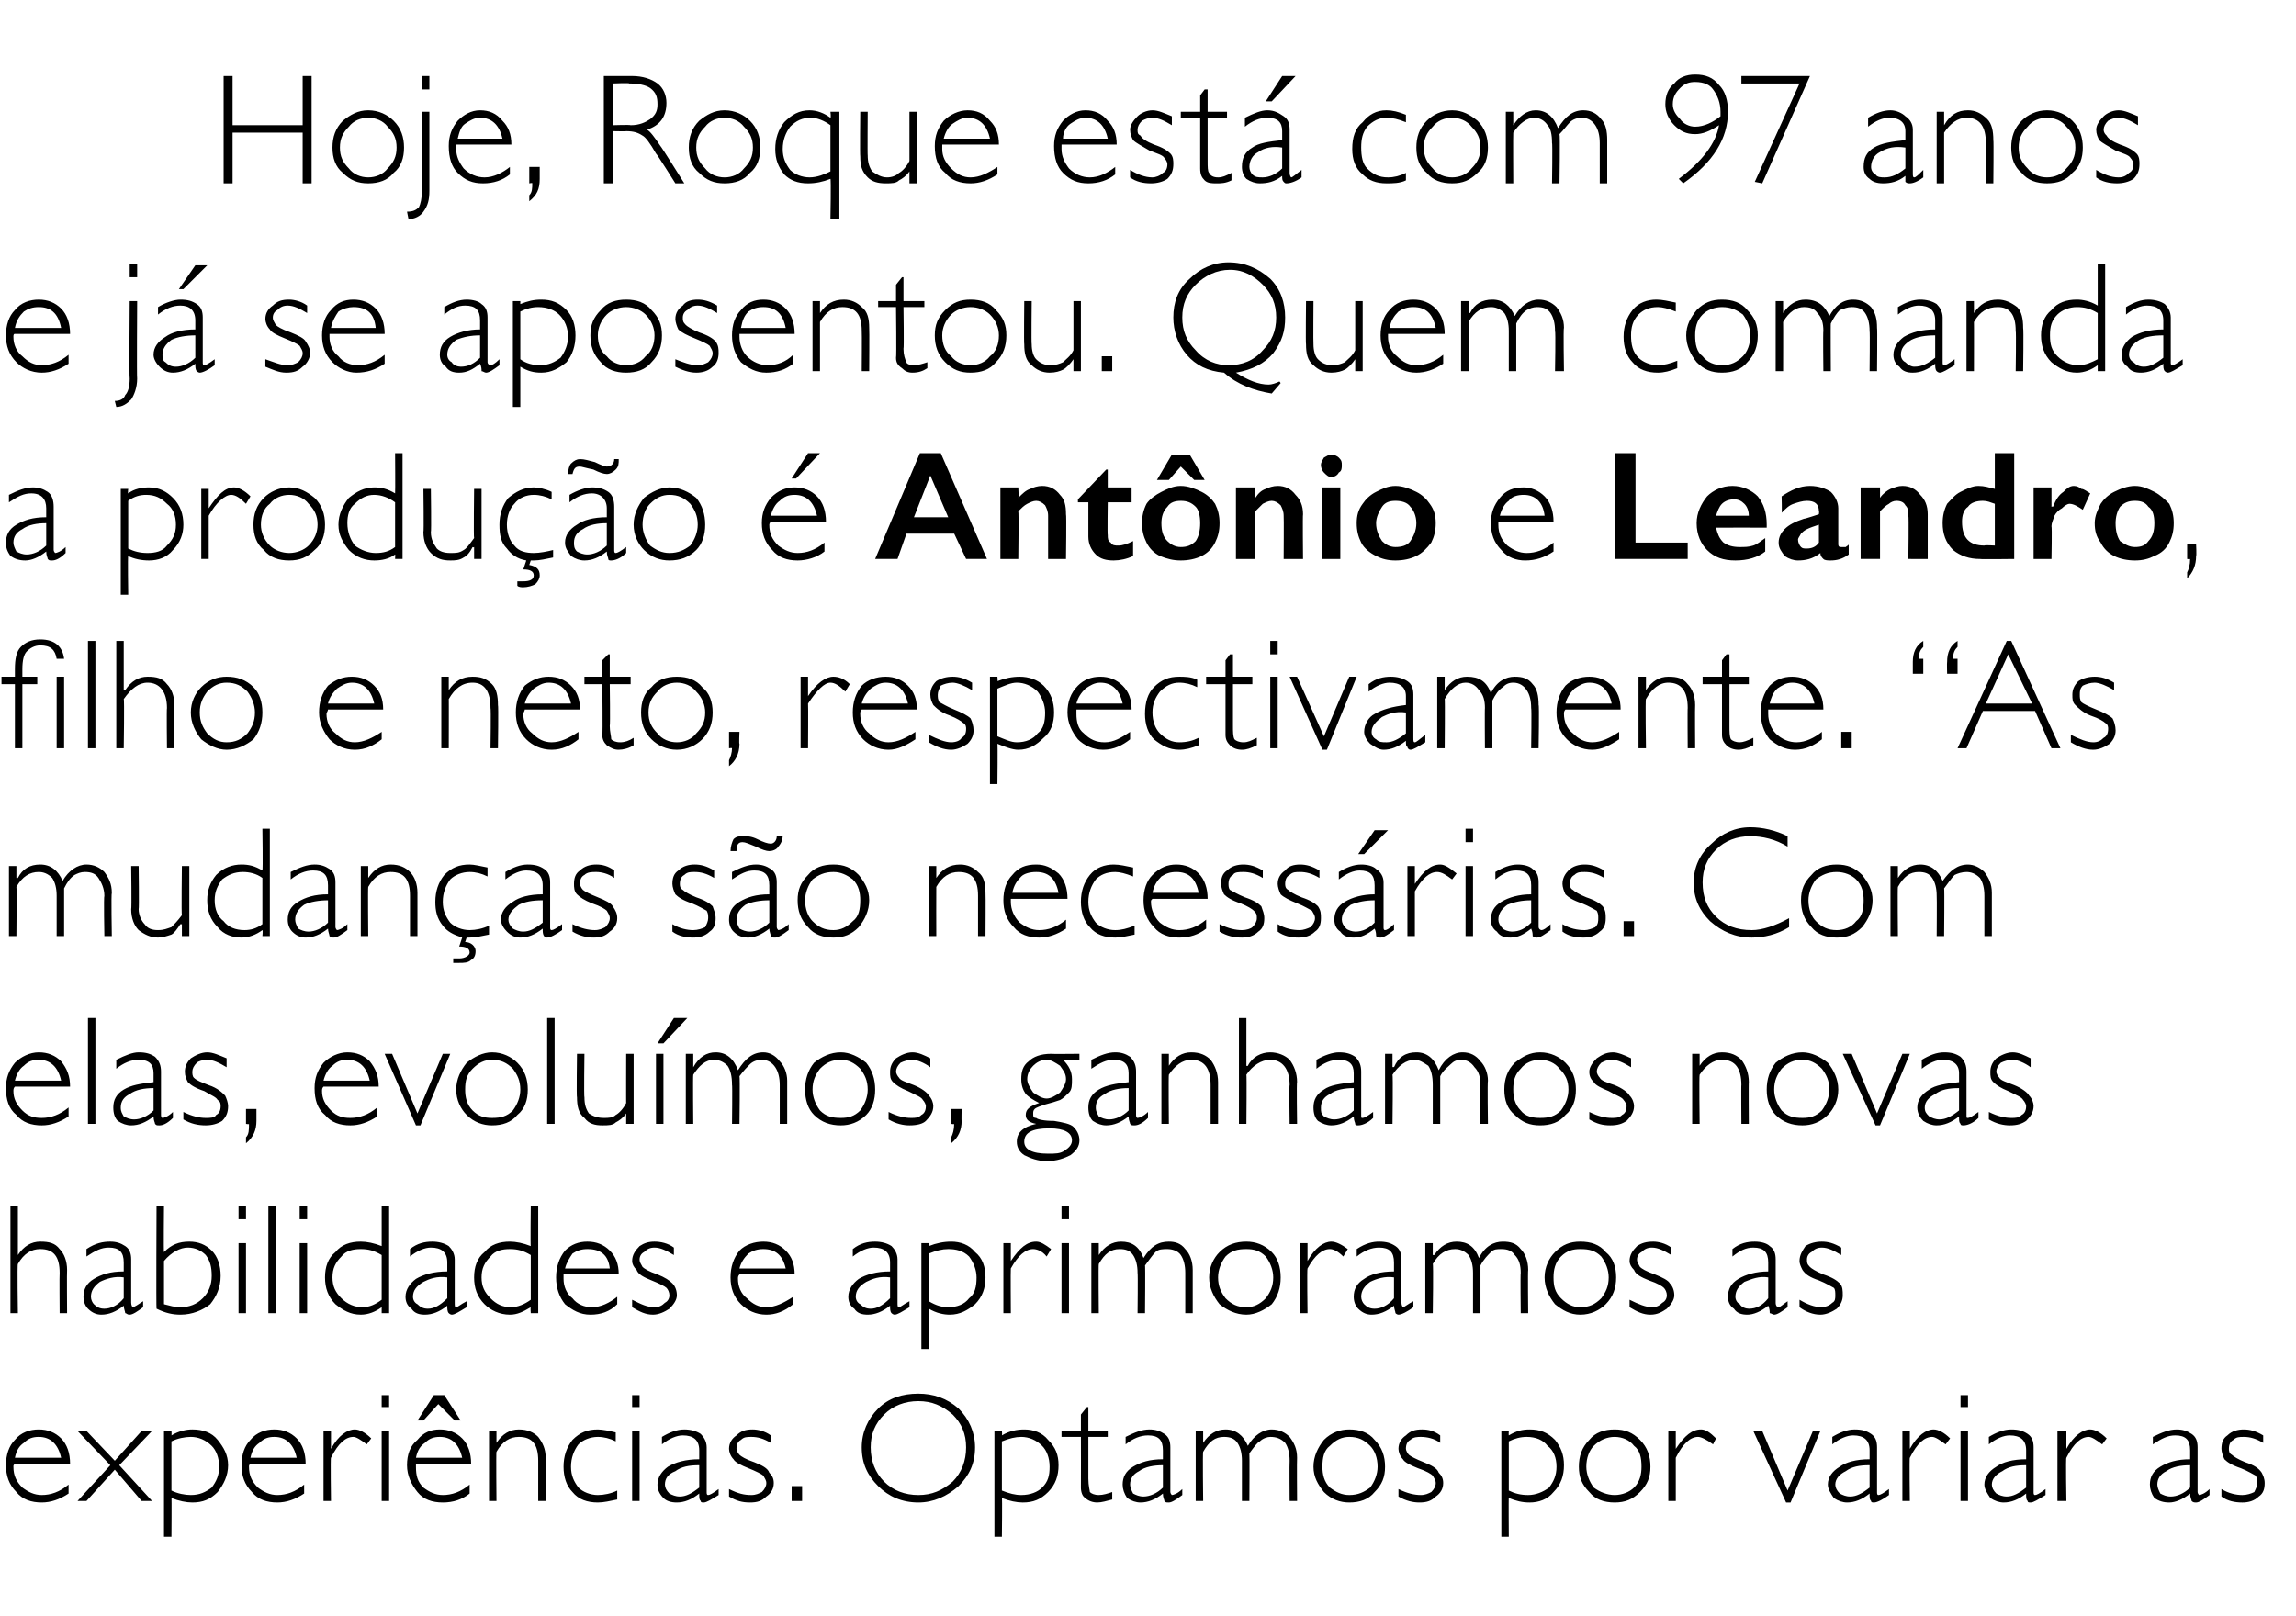
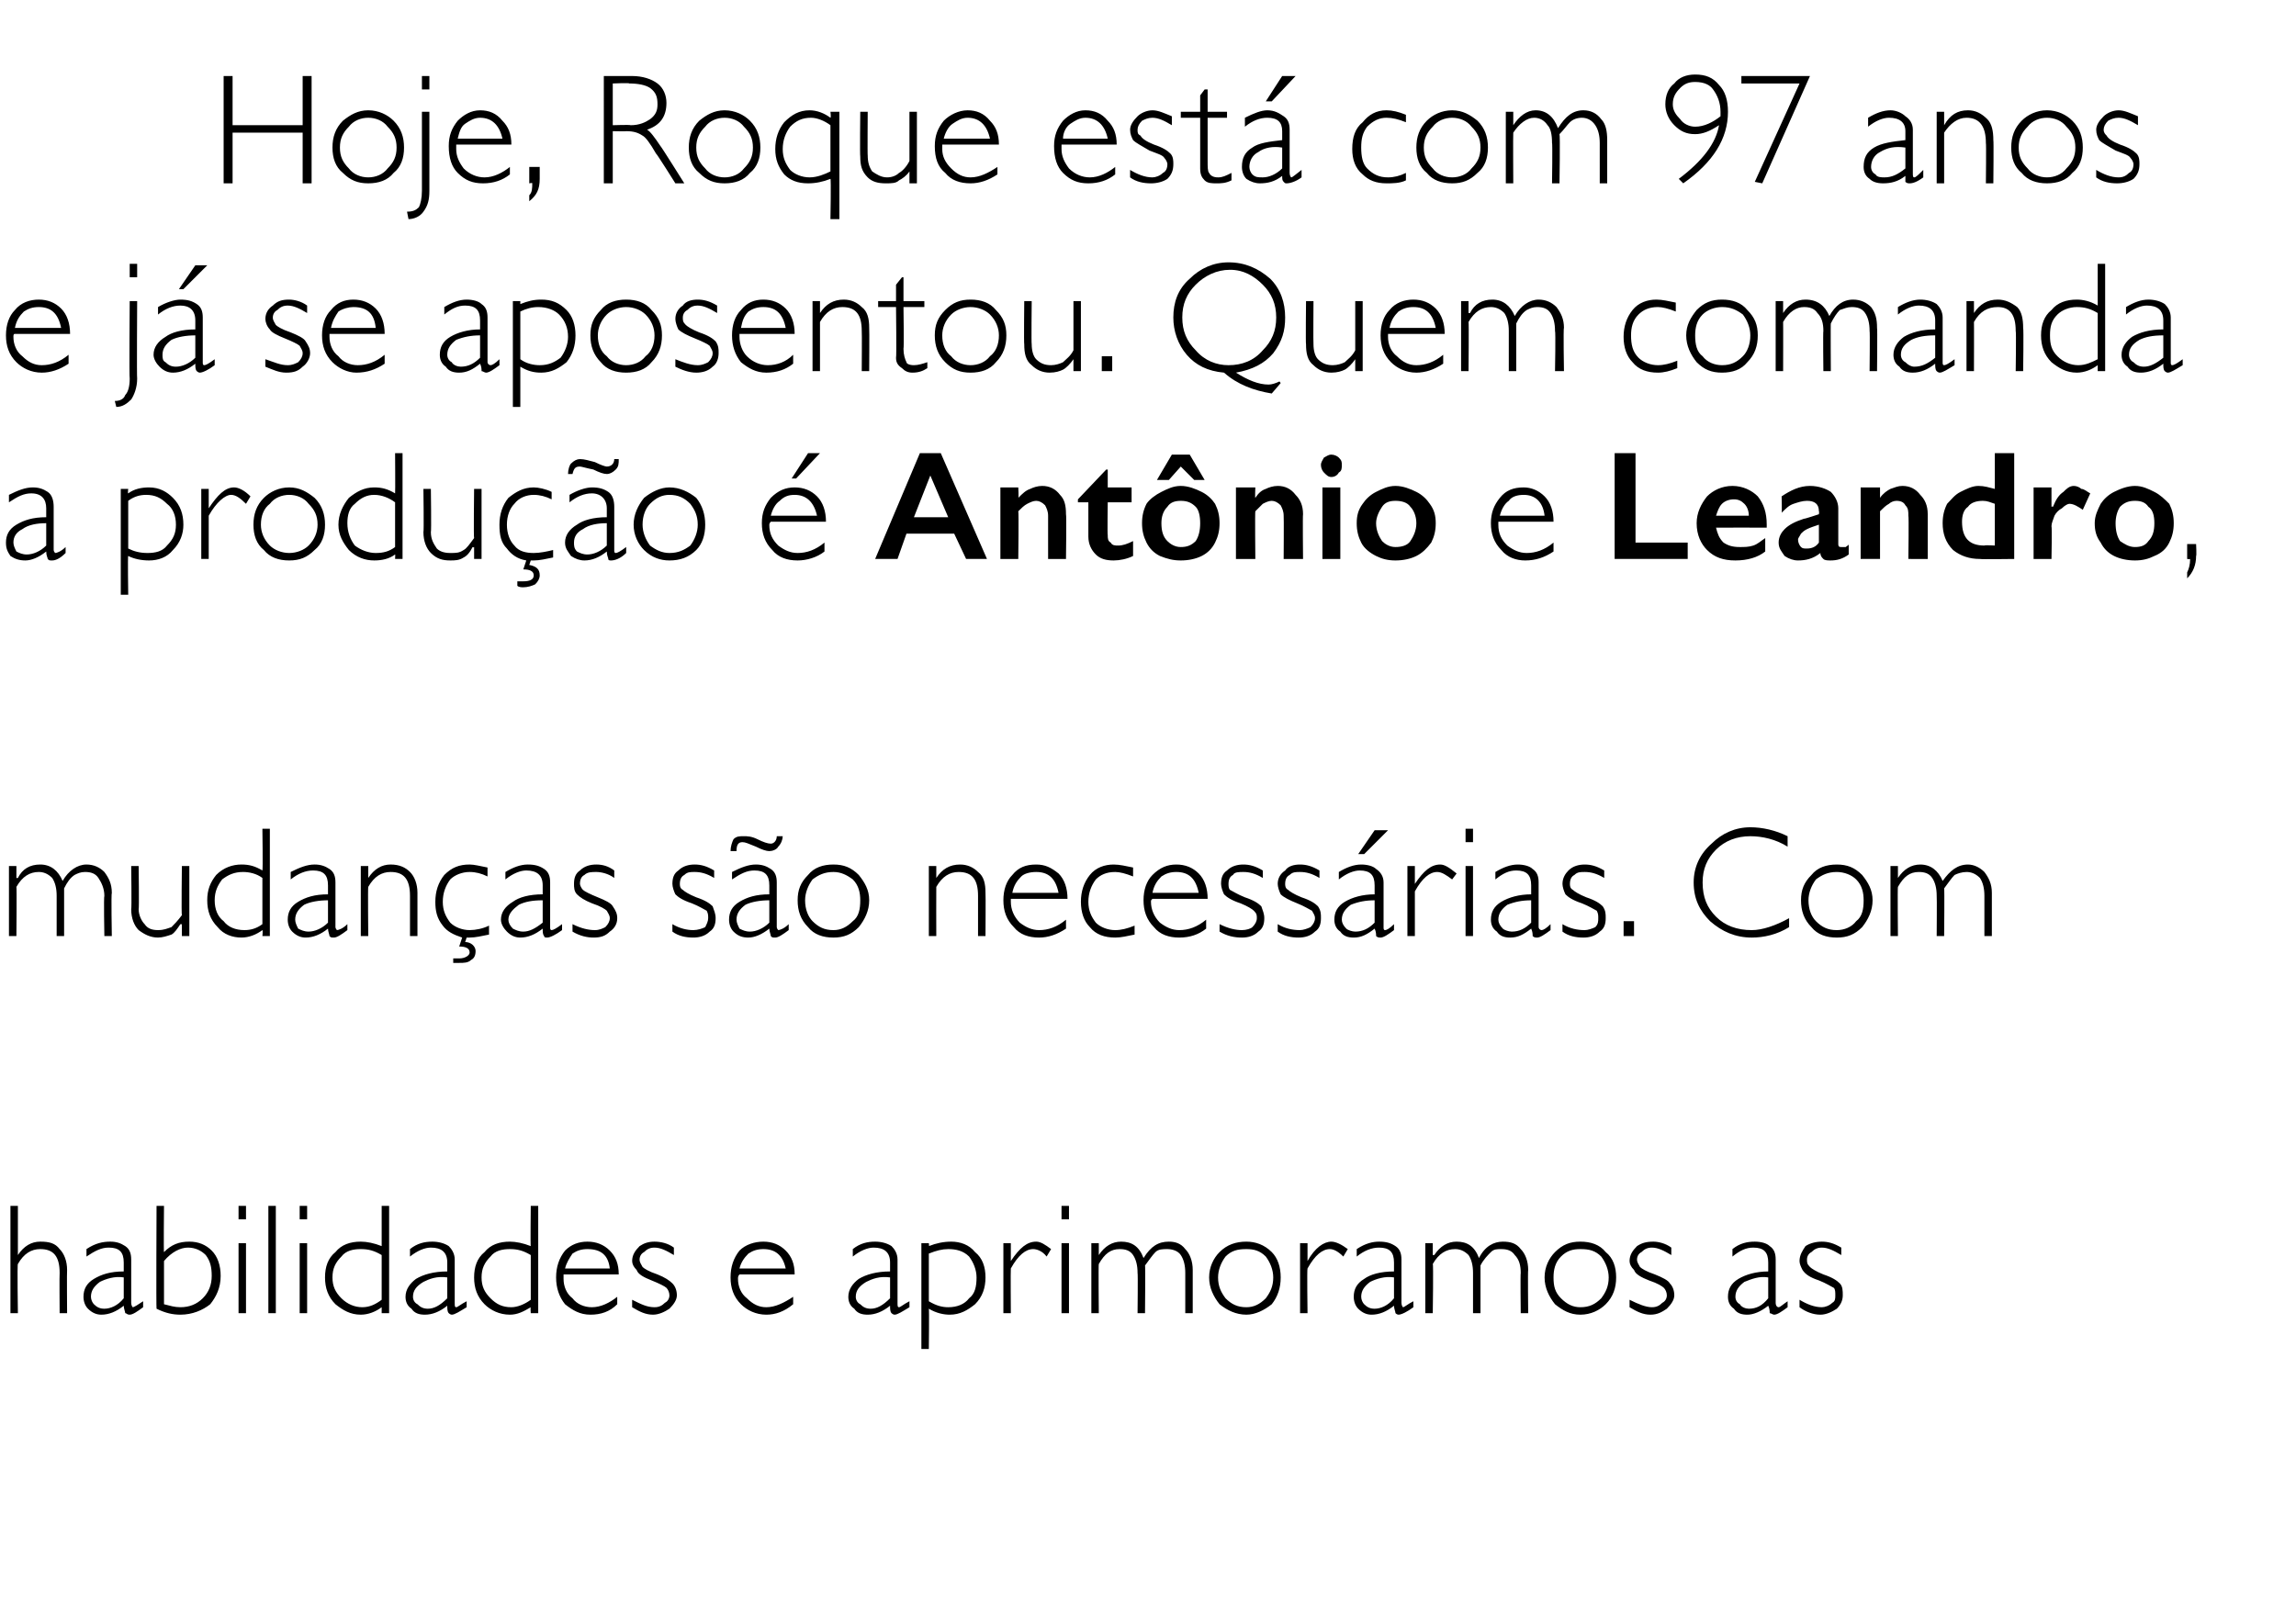
<svg xmlns="http://www.w3.org/2000/svg" version="1.1" width="154px" height="108.4px" viewBox="0 -5 154 108.4" style="top:-5px">
  <desc>Hoje, Roque está com 97 anos e já se aposentou Quem comanda a produção é Antônio e Leandro, filho e neto, respectiva</desc>
  <defs />
  <g id="Polygon9944">
-     <path d="m4.7 93.2H1c-.1.1-.1.1-.1.2c0 .6.2 1 .6 1.4c.4.3.8.5 1.3.5c.6 0 1.2-.2 1.8-.7v.6c-.6.4-1.2.6-1.8.6c-.7 0-1.3-.2-1.7-.7c-.5-.5-.7-1.1-.7-1.8c0-.7.2-1.3.6-1.7c.4-.5 1-.7 1.6-.7c.6 0 1.1.2 1.5.6c.4.4.6 1 .6 1.7zM1 92.8h3.1c-.2-.9-.7-1.4-1.5-1.4c-.4 0-.7.1-1 .4c-.3.2-.5.5-.6 1zm6.7.8l-1.9 2.1h-.6l2.2-2.4L5.2 91h.6l1.9 2l1.8-2h.7L8 93.3l2.2 2.4h-.7l-1.8-2.1zm3.8-2.6s.02.26 0 .3c.5-.3 1-.4 1.4-.4c.7 0 1.3.2 1.7.7c.4.5.7 1 .7 1.7c0 .7-.3 1.3-.7 1.8c-.5.5-1 .7-1.7.7c-.4 0-.9-.1-1.4-.3c.02-.05 0 2.6 0 2.6h-.5V91h.5zm1.3.4c-.4 0-.9.1-1.3.3v3.3c.4.2.9.3 1.3.3c.6 0 1-.2 1.4-.5c.3-.4.5-.8.5-1.4c0-.6-.2-1.1-.5-1.4c-.4-.4-.9-.6-1.4-.6zm7.7 1.8h-3.7c-.1.1-.1.1-.1.2c0 .6.2 1 .6 1.4c.4.3.8.5 1.3.5c.6 0 1.2-.2 1.8-.7v.6c-.6.4-1.2.6-1.8.6c-.7 0-1.3-.2-1.7-.7c-.5-.5-.7-1.1-.7-1.8c0-.7.2-1.3.6-1.7c.4-.5 1-.7 1.6-.7c.6 0 1.1.2 1.5.6c.4.4.6 1 .6 1.7zm-3.7-.4h3.1c-.2-.9-.7-1.4-1.5-1.4c-.4 0-.7.1-1 .4c-.3.2-.5.5-.6 1zm7-1.9c.3 0 .7.2 1.1.6l-.3.4c-.4-.3-.7-.5-.9-.5c-.5 0-1 .4-1.5 1.4c-.04-.05 0 2.9 0 2.9h-.5V91h.5v1.2s-.02.04 0 0c.5-.9 1.1-1.3 1.6-1.3zm2.3-2.3v.8h-.5v-.8h.5zm0 2.4v4.7h-.5V91h.5zm5.5 2.2h-3.7v.2c0 .6.1 1 .5 1.4c.4.3.8.5 1.3.5c.6 0 1.2-.2 1.8-.7v.6c-.5.4-1.1.6-1.8.6c-.7 0-1.3-.2-1.7-.7c-.4-.5-.7-1.1-.7-1.8c0-.7.2-1.3.7-1.7c.4-.5.9-.7 1.5-.7c.6 0 1.1.2 1.5.6c.4.4.6 1 .6 1.7zm-3.7-.4h3.1c-.2-.9-.7-1.4-1.5-1.4c-.4 0-.7.1-1 .4c-.3.2-.5.5-.6 1zm1.9-4.2l1.1 1.7h-.4l-1.1-1.1l-1 1.1h-.4l1.1-1.7h.7zm3.5 2.4v.8s-.01.02 0 0c.4-.6.9-.9 1.5-.9c.6 0 1 .2 1.3.5c.3.4.5.8.5 1.4v2.9h-.5V93c0-1.1-.4-1.6-1.3-1.6c-.6 0-1.1.3-1.5 1c-.03.01 0 3.3 0 3.3h-.5V91h.5zm6.8-.1c.3 0 .8.1 1.2.2v.6c-.4-.2-.8-.3-1.2-.3c-.5 0-1 .2-1.3.5c-.3.4-.5.9-.5 1.5c0 .6.2 1 .5 1.4c.3.3.8.5 1.3.5c.4 0 .9-.1 1.3-.3v.6c-.5.1-.9.2-1.3.2c-.7 0-1.3-.2-1.7-.7c-.4-.4-.6-1-.6-1.7c0-.7.2-1.3.6-1.8c.5-.5 1-.7 1.7-.7zm2.8-2.3v.8h-.5v-.8h.5zm0 2.4v4.7h-.5V91h.5zm4.6 4.3c.1 0 .3-.1.7-.4v.4c-.5.3-.8.5-1 .5c-.1 0-.2 0-.2-.1c-.1-.1-.1-.2-.1-.5c-.5.4-1 .6-1.5.6c-.4 0-.7-.1-.9-.3c-.3-.3-.4-.6-.4-.9c0-.5.3-.9.7-1.2c.5-.3 1.2-.5 2.1-.5v-.6c0-.7-.4-1-1.1-1c-.4 0-.9.2-1.4.6v-.5c.5-.3 1-.5 1.5-.5c.4 0 .8.1 1.1.3c.2.2.4.5.4.9v3c0 .1 0 .2.1.2zm-1.9.1c.4 0 .8-.2 1.3-.6v-1.5c-.7 0-1.2.1-1.6.4c-.5.2-.7.5-.7.9c0 .2.1.4.3.6c.2.1.4.2.7.2zm4.9-4.5c.3 0 .8.1 1.2.4v.5c-.5-.3-.9-.4-1.3-.4c-.3 0-.5 0-.7.2c-.2.1-.3.3-.3.6c0 .1.1.3.2.4c.1.1.4.3 1 .5c.5.2.9.4 1 .7c.2.2.3.4.3.7c0 .4-.2.7-.5.9c-.3.3-.6.4-1.1.4c-.5 0-.9-.1-1.4-.4v-.5c.6.3 1 .4 1.5.4c.3 0 .5-.1.7-.2c.2-.2.3-.4.3-.6c0-.2-.1-.3-.2-.5c-.1-.1-.5-.3-1-.5c-.5-.2-.9-.4-1-.6c-.2-.2-.3-.5-.3-.7c0-.4.2-.7.5-.9c.3-.3.6-.4 1.1-.4zm3.3 3.8v1h-.7v-1h.7zm7.8-6.2c1 0 1.9.3 2.7 1c.7.7 1.1 1.6 1.1 2.6c0 1.1-.4 1.9-1.1 2.6c-.8.7-1.7 1.1-2.7 1.1c-1.1 0-2-.4-2.7-1.1c-.7-.7-1.1-1.5-1.1-2.6c0-1 .4-1.9 1.1-2.6c.7-.7 1.6-1 2.7-1zm0 6.8c.9 0 1.6-.3 2.3-.9c.6-.6.9-1.4.9-2.3c0-.9-.3-1.6-.9-2.2c-.7-.6-1.4-.9-2.3-.9c-.9 0-1.7.3-2.3.9c-.6.6-.9 1.3-.9 2.2c0 .9.3 1.7.9 2.3c.6.6 1.4.9 2.3.9zm5.6-4.3s.03.26 0 .3c.5-.3 1-.4 1.5-.4c.6 0 1.2.2 1.6.7c.5.5.7 1 .7 1.7c0 .7-.2 1.3-.7 1.8c-.5.5-1 .7-1.7.7c-.4 0-.9-.1-1.4-.3c.03-.05 0 2.6 0 2.6h-.5V91h.5zm1.3.4c-.4 0-.8.1-1.3.3v3.3c.5.2.9.3 1.3.3c.6 0 1.1-.2 1.4-.5c.4-.4.5-.8.5-1.4c0-.6-.2-1.1-.5-1.4c-.4-.4-.9-.6-1.4-.6zm4.5-2v1.6h1.3v.4H73v2.8c0 .5.1.8.1.9c.1.1.3.2.6.2c.3 0 .6-.1.9-.2v.5c-.4.1-.7.2-1 .2c-.3 0-.6-.1-.8-.3c-.2-.1-.3-.4-.3-.7c.01 0 0-3.4 0-3.4h-1.3v-.4h1.3v-1.1l.4-.5h.1zm5.6 5.9c.1 0 .4-.1.7-.4v.4c-.4.3-.7.5-.9.5c-.2 0-.2 0-.3-.1c0-.1-.1-.2-.1-.5c-.5.4-1 .6-1.5.6c-.3 0-.6-.1-.9-.3c-.2-.3-.3-.6-.3-.9c0-.5.2-.9.7-1.2c.5-.3 1.1-.5 2-.5v-.6c0-.7-.3-1-1-1c-.5 0-1 .2-1.5.6v-.5c.6-.3 1.1-.5 1.6-.5c.4 0 .7.1 1 .3c.3.2.4.5.4.9v3c0 .1.1.2.1.2zm-1.9.1c.4 0 .9-.2 1.3-.6v-1.5c-.6 0-1.2.1-1.6.4c-.4.2-.6.5-.6.9c0 .2.1.4.2.6c.2.1.4.2.7.2zm4-4.4v.8s-.02.03 0 0c.4-.6.9-.9 1.5-.9c.7 0 1.2.4 1.5 1.1c.4-.7 1-1.1 1.6-1.1c.5 0 .9.2 1.2.5c.3.4.5.8.5 1.4c-.02.02 0 2.9 0 2.9h-.5s-.02-2.66 0-2.7c0-.5-.1-.9-.3-1.2c-.3-.3-.6-.4-1-.4c-.2 0-.5.1-.7.3c-.2.1-.4.4-.7.8c.02 0 0 3.2 0 3.2h-.5V93c0-.5-.1-.9-.3-1.2c-.2-.3-.5-.4-.9-.4c-.6 0-1 .3-1.4 1c-.04.01 0 3.3 0 3.3h-.5V91h.5zm9.8-.1c.7 0 1.3.2 1.7.7c.5.5.7 1.1.7 1.8c0 .7-.2 1.2-.7 1.7c-.4.5-1 .7-1.7.7c-.6 0-1.2-.2-1.7-.7c-.4-.5-.7-1-.7-1.7c0-.7.3-1.3.7-1.8c.5-.5 1.1-.7 1.7-.7zm0 4.4c.6 0 1-.2 1.4-.5c.3-.4.5-.9.5-1.4c0-.6-.2-1.1-.5-1.4c-.4-.4-.8-.6-1.4-.6c-.5 0-.9.2-1.3.6c-.4.3-.5.8-.5 1.4c0 .5.1 1 .5 1.4c.4.3.8.5 1.3.5zm4.9-4.4c.4 0 .8.1 1.2.4v.5c-.4-.3-.9-.4-1.3-.4c-.2 0-.5 0-.7.2c-.2.1-.3.3-.3.6c0 .1.1.3.2.4c.1.1.5.3 1 .5c.5.2.9.4 1 .7c.2.2.3.4.3.7c0 .4-.2.7-.5.9c-.3.3-.6.4-1.1.4c-.4 0-.9-.1-1.4-.4v-.5c.6.3 1.1.4 1.5.4c.3 0 .5-.1.7-.2c.2-.2.3-.4.3-.6c0-.2-.1-.3-.2-.5c-.1-.1-.4-.3-1-.5c-.5-.2-.9-.4-1-.6c-.2-.2-.3-.5-.3-.7c0-.4.2-.7.5-.9c.3-.3.6-.4 1.1-.4zm5.8.1s-.02.26 0 .3c.5-.3.9-.4 1.4-.4c.7 0 1.2.2 1.7.7c.4.5.6 1 .6 1.7c0 .7-.2 1.3-.7 1.8c-.4.5-1 .7-1.6.7c-.5 0-.9-.1-1.4-.3c-.02-.05 0 2.6 0 2.6h-.5V91h.5zm1.2.4c-.4 0-.8.1-1.2.3v3.3c.4.2.8.3 1.3.3c.5 0 1-.2 1.4-.5c.3-.4.5-.8.5-1.4c0-.6-.2-1.1-.6-1.4c-.3-.4-.8-.6-1.4-.6zm5.9-.5c.7 0 1.2.2 1.7.7c.5.5.7 1.1.7 1.8c0 .7-.2 1.2-.7 1.7c-.5.5-1 .7-1.7.7c-.7 0-1.3-.2-1.7-.7c-.5-.5-.7-1-.7-1.7c0-.7.2-1.3.7-1.8c.4-.5 1-.7 1.7-.7zm0 4.4c.5 0 1-.2 1.3-.5c.4-.4.5-.9.5-1.4c0-.6-.1-1.1-.5-1.4c-.3-.4-.8-.6-1.3-.6c-.5 0-1 .2-1.4.6c-.3.3-.5.8-.5 1.4c0 .5.2 1 .5 1.4c.4.3.9.5 1.4.5zm5.8-4.4c.3 0 .6.2 1 .6l-.2.4c-.4-.3-.8-.5-1-.5c-.5 0-1 .4-1.5 1.4v2.9h-.5V91h.5v1.2s.01.04 0 0c.6-.9 1.1-1.3 1.7-1.3zm8 .1l-2 4.8h-.3l-2.2-4.8h.6l1.7 4l1.7-4h.5zm3.9 4.3c.1 0 .3-.1.7-.4v.4c-.4.3-.8.5-1 .5c-.1 0-.2 0-.2-.1c-.1-.1-.1-.2-.1-.5c-.5.4-1 .6-1.5.6c-.3 0-.6-.1-.9-.3c-.2-.3-.4-.6-.4-.9c0-.5.3-.9.8-1.2c.4-.3 1.1-.5 2-.5v-.6c0-.7-.4-1-1.1-1c-.4 0-.9.2-1.4.6v-.5c.5-.3 1-.5 1.5-.5c.5 0 .8.1 1.1.3c.3.2.4.5.4.9v3c0 .1 0 .2.1.2zm-1.9.1c.4 0 .8-.2 1.3-.6v-1.5c-.7 0-1.2.1-1.6.4c-.4.2-.7.5-.7.9c0 .2.1.4.3.6c.2.1.4.2.7.2zm5.6-4.5c.3 0 .7.2 1.1.6l-.3.4c-.4-.3-.7-.5-.9-.5c-.5 0-1 .4-1.5 1.4c-.04-.05 0 2.9 0 2.9h-.5V91h.5v1.2s-.02.04 0 0c.5-.9 1.1-1.3 1.6-1.3zm2.3-2.3v.8h-.5v-.8h.5zm0 2.4v4.7h-.5V91h.5zm4.5 4.3c.1 0 .3-.1.7-.4v.4c-.5.3-.8.5-1 .5c-.1 0-.2 0-.2-.1c-.1-.1-.1-.2-.1-.5c-.5.4-1 .6-1.5.6c-.3 0-.6-.1-.9-.3c-.2-.3-.4-.6-.4-.9c0-.5.3-.9.8-1.2c.4-.3 1.1-.5 2-.5v-.6c0-.7-.4-1-1.1-1c-.4 0-.9.2-1.4.6v-.5c.5-.3 1-.5 1.5-.5c.5 0 .8.1 1.1.3c.3.2.4.5.4.9v3c0 .1 0 .2.1.2zm-1.9.1c.4 0 .8-.2 1.3-.6v-1.5c-.7 0-1.2.1-1.6.4c-.4.2-.7.5-.7.9c0 .2.1.4.3.6c.2.1.4.2.7.2zm5.6-4.5c.3 0 .7.2 1.1.6l-.3.4c-.4-.3-.7-.5-.9-.5c-.5 0-1 .4-1.5 1.4c-.05-.05 0 2.9 0 2.9h-.6V91h.6v1.2s-.03.04 0 0c.5-.9 1.1-1.3 1.6-1.3zm7.3 4.4c.1 0 .4-.1.7-.4v.4c-.4.3-.7.5-.9.5c-.1 0-.2 0-.3-.1c0-.1-.1-.2-.1-.5c-.5.4-1 .6-1.4.6c-.4 0-.7-.1-1-.3c-.2-.3-.3-.6-.3-.9c0-.5.2-.9.7-1.2c.5-.3 1.1-.5 2-.5v-.6c0-.7-.3-1-1-1c-.5 0-.9.2-1.5.6v-.5c.6-.3 1.1-.5 1.6-.5c.4 0 .7.1 1 .3c.3.2.4.5.4.9v3c0 .1.1.2.1.2zm-1.9.1c.4 0 .9-.2 1.3-.6v-1.5c-.6 0-1.2.1-1.6.4c-.4.2-.6.5-.6.9c0 .2.1.4.2.6c.2.1.4.2.7.2zm4.9-4.5c.4 0 .8.1 1.3.4v.5c-.5-.3-.9-.4-1.3-.4c-.3 0-.5 0-.7.2c-.2.1-.3.3-.3.6c0 .1 0 .3.2.4c.1.1.4.3.9.5c.6.2.9.4 1.1.7c.1.2.2.4.2.7c0 .4-.1.7-.4.9c-.3.3-.7.4-1.1.4c-.5 0-1-.1-1.4-.4v-.5c.5.3 1 .4 1.4.4c.3 0 .6-.1.8-.2c.1-.2.2-.4.2-.6c0-.2 0-.3-.1-.5c-.2-.1-.5-.3-1-.5c-.6-.2-.9-.4-1.1-.6c-.1-.2-.2-.5-.2-.7c0-.4.1-.7.4-.9c.3-.3.7-.4 1.1-.4z" stroke="none" fill="#000" />
-   </g>
+     </g>
  <g id="Polygon9943">
    <path d="m1.2 75.9v3.3s-.03-.02 0 0c.4-.6.9-.9 1.5-.9c.6 0 1 .1 1.3.5c.3.3.5.8.5 1.4c-.02-.01 0 2.9 0 2.9h-.5s-.02-2.71 0-2.7c0-1.1-.4-1.6-1.3-1.6c-.6 0-1.1.3-1.5 1c-.05-.03 0 3.3 0 3.3h-.5v-7.2h.5zm7.7 6.8c.1 0 .4-.2.7-.4v.4c-.4.3-.7.5-.9.5c-.2 0-.2-.1-.3-.1c0-.1-.1-.3-.1-.5c-.5.4-1 .6-1.5.6c-.3 0-.6-.1-.9-.4c-.2-.2-.3-.5-.3-.8c0-.5.2-.9.7-1.2c.5-.3 1.1-.5 2-.5v-.6c0-.7-.3-1-1-1c-.5 0-.9.2-1.5.6v-.5c.6-.4 1.1-.5 1.6-.5c.4 0 .7.1 1 .3c.3.2.4.5.4.9v2.9c0 .2.1.3.1.3zm-1.9.1c.4 0 .9-.2 1.3-.7v-1.4c-.6-.1-1.2.1-1.6.3c-.4.3-.6.6-.6 1c0 .2.1.4.2.5c.2.2.4.3.7.3zm5.1.4c-.5 0-1-.1-1.6-.4c-.03.02 0-6.9 0-6.9h.5s-.03 3.14 0 3.1c.5-.5 1-.7 1.7-.7c.6 0 1.1.2 1.5.6c.4.4.6 1 .6 1.7c0 .8-.3 1.4-.7 1.9c-.5.4-1.2.7-2 .7zm.5-4.5c-.5 0-1.1.3-1.6.9v2.9c.4.1.7.2 1.1.2c.6 0 1.1-.2 1.5-.6c.4-.4.6-.9.6-1.5c0-.6-.1-1-.4-1.4c-.3-.3-.7-.5-1.2-.5zm3.9-2.8v.9h-.5v-.9h.5zm0 2.5v4.7h-.5v-4.7h.5zm2-2.5v7.2h-.5v-7.2h.5zm2.1 0v.9h-.5v-.9h.5zm0 2.5v4.7h-.5v-4.7h.5zm5.5-2.5v7.2h-.5v-.4c-.4.3-.9.5-1.4.5c-.7 0-1.2-.3-1.7-.7c-.5-.5-.7-1.1-.7-1.8c0-.7.2-1.3.7-1.7c.4-.5 1-.7 1.7-.7c.4 0 .9.1 1.4.3v-2.7h.5zm-1.8 6.8c.5 0 .9-.2 1.3-.5v-3c-.5-.3-.9-.4-1.4-.4c-.5 0-1 .1-1.3.5c-.4.4-.6.8-.6 1.4c0 .6.2 1 .6 1.4c.4.4.9.6 1.4.6zm6.3 0c.1 0 .3-.2.7-.4v.4c-.5.3-.8.5-1 .5c-.1 0-.2-.1-.2-.1c-.1-.1-.1-.3-.1-.5c-.5.4-1 .6-1.5.6c-.4 0-.7-.1-.9-.4c-.3-.2-.4-.5-.4-.8c0-.5.3-.9.7-1.2c.5-.3 1.2-.5 2.1-.5v-.6c0-.7-.4-1-1.1-1c-.4 0-.9.2-1.4.6v-.5c.5-.4 1-.5 1.5-.5c.4 0 .8.1 1.1.3c.2.2.4.5.4.9v2.9c0 .2 0 .3.1.3zm-1.9.1c.4 0 .8-.2 1.3-.7v-1.4c-.7-.1-1.2.1-1.6.3c-.5.3-.7.6-.7 1c0 .2.1.4.3.5c.2.2.4.3.7.3zm7.4-6.9v7.2h-.5s-.03-.39 0-.4c-.5.3-.9.5-1.4.5c-.7 0-1.3-.3-1.7-.7c-.5-.5-.7-1.1-.7-1.8c0-.7.2-1.3.7-1.7c.4-.5 1-.7 1.7-.7c.4 0 .9.1 1.4.3c-.03.05 0-2.7 0-2.7h.5zm-1.8 6.8c.4 0 .9-.2 1.3-.5v-3c-.5-.3-.9-.4-1.4-.4c-.5 0-1 .1-1.3.5c-.4.4-.6.8-.6 1.4c0 .6.2 1 .6 1.4c.4.4.8.6 1.4.6zm7.2-2.2h-3.7v.3c0 .5.2 1 .6 1.3c.3.4.8.6 1.3.6c.6 0 1.2-.3 1.7-.7v.5c-.5.5-1.1.7-1.8.7c-.7 0-1.2-.3-1.7-.7c-.4-.5-.6-1.1-.6-1.8c0-.7.2-1.3.6-1.8c.4-.4.9-.6 1.5-.6c.6 0 1.1.2 1.5.6c.4.4.6.9.6 1.6zm-3.6-.4h3c-.1-.9-.6-1.3-1.5-1.3c-.4 0-.7.1-1 .3c-.2.3-.4.6-.5 1zm6-1.8c.4 0 .9.1 1.3.4v.5c-.5-.3-.9-.5-1.3-.5c-.3 0-.5.1-.7.3c-.2.1-.3.3-.3.5c0 .2.1.3.2.5c.1.1.4.3 1 .5c.5.2.8.4 1 .6c.2.2.3.5.3.8c0 .3-.2.6-.5.9c-.3.2-.7.4-1.1.4c-.5 0-.9-.2-1.4-.5v-.5c.6.3 1 .5 1.5.5c.3 0 .5-.1.7-.3c.2-.1.3-.3.3-.5c0-.2-.1-.4-.2-.5c-.1-.1-.5-.3-1-.5c-.5-.2-.9-.4-1-.7c-.2-.2-.3-.4-.3-.6c0-.4.2-.7.5-1c.3-.2.6-.3 1-.3zm9.4 2.2h-3.7c-.1.1-.1.2-.1.3c0 .5.2 1 .6 1.3c.4.4.8.6 1.3.6c.6 0 1.2-.3 1.8-.7v.5c-.6.5-1.2.7-1.8.7c-.7 0-1.3-.3-1.7-.7c-.5-.5-.7-1.1-.7-1.8c0-.7.2-1.3.6-1.8c.4-.4 1-.6 1.6-.6c.6 0 1.1.2 1.5.6c.4.4.6.9.6 1.6zm-3.7-.4h3.1c-.2-.9-.7-1.3-1.5-1.3c-.4 0-.7.1-1 .3c-.3.3-.5.6-.6 1zm10.7 2.6c.1 0 .3-.2.7-.4v.4c-.5.3-.8.5-1 .5c-.1 0-.2-.1-.2-.1c-.1-.1-.1-.3-.1-.5c-.5.4-1 .6-1.5.6c-.4 0-.7-.1-.9-.4c-.3-.2-.4-.5-.4-.8c0-.5.3-.9.7-1.2c.5-.3 1.2-.5 2.1-.5v-.6c0-.7-.4-1-1.1-1c-.4 0-.9.2-1.4.6v-.5c.5-.4 1-.5 1.5-.5c.4 0 .8.1 1.1.3c.2.2.4.5.4.9v2.9c0 .2 0 .3.1.3zm-1.9.1c.4 0 .8-.2 1.3-.7v-1.4c-.7-.1-1.2.1-1.6.3c-.5.3-.7.6-.7 1c0 .2.1.4.3.5c.2.2.4.3.7.3zm3.9-4.4s.03.23 0 .2c.5-.2 1-.3 1.5-.3c.6 0 1.2.2 1.6.7c.5.4.7 1 .7 1.7c0 .7-.2 1.3-.7 1.8c-.5.4-1 .7-1.7.7c-.4 0-.9-.1-1.4-.4c.03.02 0 2.7 0 2.7h-.5v-7.1h.5zm1.3.4c-.4 0-.8.1-1.3.3v3.2c.5.3.9.4 1.3.4c.6 0 1.1-.2 1.4-.6c.4-.3.5-.8.5-1.4c0-.5-.2-1-.5-1.4c-.4-.4-.9-.5-1.4-.5zm5.9-.5c.3 0 .6.2 1 .5l-.3.5c-.3-.4-.7-.5-.9-.5c-.5 0-1 .4-1.5 1.3c-.02.01 0 3 0 3h-.5v-4.7h.5v1.2c.6-.9 1.1-1.3 1.7-1.3zm2.2-2.4v.9h-.5v-.9h.5zm0 2.5v4.7h-.5v-4.7h.5zm2 0v.8s-.01-.01 0 0c.4-.6.9-.9 1.5-.9c.7 0 1.2.3 1.5 1.1c.5-.8 1-1.1 1.7-1.1c.4 0 .8.1 1.1.5c.3.3.5.8.5 1.4v2.9h-.5v-2.7c0-.5-.1-.9-.3-1.2c-.2-.3-.6-.4-.9-.4c-.3 0-.6 0-.8.2c-.2.2-.4.5-.7.9c.03-.04 0 3.2 0 3.2h-.5s.03-2.71 0-2.7c0-.5-.1-.9-.3-1.2c-.2-.3-.5-.4-.9-.4c-.6 0-1 .3-1.4 1c-.03-.03 0 3.3 0 3.3h-.5v-4.7h.5zm9.9-.1c.6 0 1.2.2 1.7.7c.4.4.6 1 .6 1.7c0 .7-.2 1.3-.6 1.8c-.5.4-1.1.7-1.7.7c-.7 0-1.3-.3-1.8-.7c-.4-.5-.7-1.1-.7-1.8c0-.7.3-1.3.7-1.7c.5-.5 1.1-.7 1.8-.7zm0 4.4c.5 0 .9-.2 1.3-.6c.3-.4.5-.8.5-1.4c0-.5-.2-1-.5-1.4c-.4-.4-.8-.5-1.3-.5c-.6 0-1 .1-1.4.5c-.3.4-.5.9-.5 1.4c0 .6.2 1 .5 1.4c.4.4.8.6 1.4.6zm5.7-4.4c.3 0 .7.2 1.1.5l-.3.5c-.4-.4-.7-.5-.9-.5c-.5 0-1 .4-1.5 1.3c-.04.01 0 3 0 3h-.5v-4.7h.5v1.2s-.02 0 0 0c.5-.9 1.1-1.3 1.6-1.3zm4.8 4.4c.1 0 .3-.2.7-.4v.4c-.4.3-.8.5-1 .5c-.1 0-.2-.1-.2-.1c0-.1-.1-.3-.1-.5c-.5.4-1 .6-1.5.6c-.3 0-.6-.1-.9-.4c-.2-.2-.3-.5-.3-.8c0-.5.2-.9.7-1.2c.4-.3 1.1-.5 2-.5v-.6c0-.7-.3-1-1-1c-.5 0-1 .2-1.5.6v-.5c.6-.4 1.1-.5 1.5-.5c.5 0 .8.1 1.1.3c.3.2.4.5.4.9v2.9c0 .2.1.3.1.3zm-1.9.1c.4 0 .9-.2 1.3-.7v-1.4c-.6-.1-1.2.1-1.6.3c-.4.3-.6.6-.6 1c0 .2.1.4.2.5c.2.2.4.3.7.3zm3.9-4.4v.8h.1c.4-.6.9-.9 1.5-.9c.7 0 1.2.3 1.5 1.1c.4-.8 1-1.1 1.6-1.1c.5 0 .9.1 1.2.5c.3.3.5.8.5 1.4c-.03-.02 0 2.9 0 2.9h-.5s-.03-2.7 0-2.7c0-.5-.1-.9-.4-1.2c-.2-.3-.5-.4-.9-.4c-.3 0-.5 0-.7.2c-.2.2-.5.5-.7.9v3.2h-.5v-2.7c0-.5-.1-.9-.3-1.2c-.3-.3-.6-.4-.9-.4c-.6 0-1.1.3-1.5 1c.05-.03 0 3.3 0 3.3h-.5v-4.7h.5zm9.9-.1c.7 0 1.3.2 1.7.7c.5.4.7 1 .7 1.7c0 .7-.2 1.3-.7 1.8c-.4.4-1 .7-1.7.7c-.7 0-1.2-.3-1.7-.7c-.4-.5-.7-1.1-.7-1.8c0-.7.3-1.3.7-1.7c.5-.5 1-.7 1.7-.7zm0 4.4c.6 0 1-.2 1.4-.6c.3-.4.5-.8.5-1.4c0-.5-.2-1-.5-1.4c-.4-.4-.8-.5-1.4-.5c-.5 0-.9.1-1.3.5c-.4.4-.5.9-.5 1.4c0 .6.1 1 .5 1.4c.4.4.8.6 1.3.6zm4.9-4.4c.3 0 .8.1 1.2.4v.5c-.5-.3-.9-.5-1.3-.5c-.3 0-.5.1-.7.3c-.2.1-.3.3-.3.5c0 .2.1.3.2.5c.1.1.4.3 1 .5c.5.2.9.4 1 .6c.2.2.3.5.3.8c0 .3-.2.6-.5.9c-.3.2-.6.4-1.1.4c-.5 0-.9-.2-1.4-.5v-.5c.6.3 1.1.5 1.5.5c.3 0 .5-.1.7-.3c.2-.1.3-.3.3-.5c0-.2-.1-.4-.2-.5c-.1-.1-.4-.3-1-.5c-.5-.2-.9-.4-1-.7c-.2-.2-.3-.4-.3-.6c0-.4.2-.7.5-1c.3-.2.6-.3 1.1-.3zm8.4 4.4c.1 0 .3-.2.6-.4v.4c-.4.3-.7.5-.9.5c-.1 0-.2-.1-.3-.1c0-.1 0-.3-.1-.5c-.5.4-1 .6-1.4.6c-.4 0-.7-.1-.9-.4c-.3-.2-.4-.5-.4-.8c0-.5.2-.9.7-1.2c.5-.3 1.2-.5 2-.5v-.6c0-.7-.3-1-1-1c-.5 0-.9.2-1.4.6v-.5c.5-.4 1-.5 1.5-.5c.4 0 .8.1 1 .3c.3.2.4.5.4.9v2.9c0 .2.1.3.2.3zm-2 .1c.5 0 .9-.2 1.3-.7v-1.4c-.6-.1-1.1.1-1.6.3c-.4.3-.6.6-.6 1c0 .2.1.4.3.5c.1.2.4.3.6.3zm4.9-4.5c.4 0 .8.1 1.3.4v.5c-.5-.3-.9-.5-1.3-.5c-.3 0-.5.1-.7.3c-.2.1-.3.3-.3.5c0 .2 0 .3.2.5c.1.1.4.3.9.5c.6.2.9.4 1.1.6c.2.2.2.5.2.8c0 .3-.1.6-.4.9c-.3.2-.7.4-1.1.4c-.5 0-1-.2-1.4-.5v-.5c.5.3 1 .5 1.5.5c.2 0 .5-.1.7-.3c.2-.1.2-.3.2-.5c0-.2 0-.4-.1-.5c-.2-.1-.5-.3-1-.5c-.6-.2-.9-.4-1.1-.7c-.1-.2-.2-.4-.2-.6c0-.4.2-.7.4-1c.3-.2.7-.3 1.1-.3z" stroke="none" fill="#000" />
  </g>
  <g id="Polygon9942">
-     <path d="m4.7 67.9H1c-.1.1-.1.2-.1.3c0 .5.2.9.6 1.3c.4.4.8.5 1.3.5c.6 0 1.2-.2 1.8-.7v.6c-.6.4-1.2.6-1.8.6c-.7 0-1.3-.2-1.7-.7c-.5-.4-.7-1-.7-1.8c0-.7.2-1.2.6-1.7c.4-.4 1-.7 1.6-.7c.6 0 1.1.2 1.5.6c.4.5.6 1 .6 1.7zM1 67.5h3.1c-.2-.9-.7-1.4-1.5-1.4c-.4 0-.7.1-1 .4c-.3.2-.5.6-.6 1zm5.4-4.2v7.1h-.5v-7.1h.5zm4.5 6.7c.1 0 .4-.1.7-.4v.4c-.4.4-.7.5-.9.5c-.2 0-.2 0-.3-.1c0-.1-.1-.2-.1-.5c-.5.4-1 .6-1.5.6c-.3 0-.6-.1-.9-.3c-.2-.2-.3-.5-.3-.9c0-.5.2-.9.7-1.2c.5-.3 1.1-.4 2-.5v-.6c0-.6-.3-.9-1-.9c-.5 0-1 .2-1.5.6v-.6c.6-.3 1.1-.5 1.5-.5c.5 0 .8.1 1.1.3c.3.3.4.6.4 1v2.9c0 .2.1.2.1.2zm-1.9.1c.4 0 .9-.2 1.3-.6V68c-.6 0-1.2.1-1.6.4c-.4.2-.6.5-.6.9c0 .3.1.4.2.6c.2.1.4.2.7.2zm4.9-4.5c.4 0 .8.2 1.3.4v.6c-.5-.3-.9-.5-1.3-.5c-.3 0-.6.1-.7.2c-.2.2-.3.4-.3.6c0 .1 0 .3.1.4c.2.2.5.3 1 .5c.6.2.9.5 1.1.7c.1.2.2.5.2.7c0 .4-.1.7-.4 1c-.3.2-.7.3-1.1.3c-.5 0-1-.1-1.5-.4v-.5c.6.3 1.1.4 1.5.4c.3 0 .6 0 .7-.2c.2-.1.3-.3.3-.6c0-.1 0-.3-.2-.4c-.1-.2-.4-.3-.9-.6c-.6-.2-.9-.4-1.1-.6c-.1-.2-.2-.4-.2-.7c0-.3.1-.6.4-.9c.3-.2.7-.4 1.1-.4zm3.3 3.8v.8c0 .6-.2 1.1-.7 1.5v-.4c.2-.2.2-.5.2-.9c.04.04-.2 0-.2 0v-1h.7zm8.2-1.5h-3.7c-.1.1-.1.2-.1.3c0 .5.2.9.6 1.3c.4.4.8.5 1.3.5c.6 0 1.2-.2 1.8-.7v.6c-.6.4-1.2.6-1.8.6c-.7 0-1.3-.2-1.7-.7c-.5-.4-.7-1-.7-1.8c0-.7.2-1.2.6-1.7c.4-.4 1-.7 1.6-.7c.6 0 1.1.2 1.5.6c.4.5.6 1 .6 1.7zm-3.7-.4h3.1c-.2-.9-.7-1.4-1.5-1.4c-.4 0-.7.1-1 .4c-.3.2-.5.6-.6 1zm8.5-1.8l-2 4.8h-.3l-2.1-4.8h.5l1.7 4l1.7-4h.5zm2.8-.1c.7 0 1.3.3 1.7.7c.5.5.7 1.1.7 1.8c0 .7-.2 1.3-.7 1.7c-.4.5-1 .7-1.7.7c-.6 0-1.2-.2-1.7-.7c-.4-.4-.7-1-.7-1.7c0-.7.3-1.3.7-1.8c.5-.4 1.1-.7 1.7-.7zm0 4.4c.6 0 1-.1 1.4-.5c.3-.4.5-.9.5-1.4c0-.6-.2-1-.5-1.4c-.4-.4-.8-.6-1.4-.6c-.5 0-.9.2-1.3.6c-.4.4-.5.8-.5 1.4c0 .5.1 1 .5 1.4c.4.4.8.5 1.3.5zm4.2-6.7v7.1h-.5v-7.1h.5zm4.8 7.1v-.7s-.03-.04 0 0c-.2.3-.5.5-.7.6c-.2.2-.5.2-.9.2c-.5 0-.9-.1-1.2-.5c-.4-.3-.5-.8-.5-1.4c-.04.05 0-2.9 0-2.9h.5s-.04 2.93 0 2.9c0 .5.1.8.3 1.1c.3.2.6.3 1 .3c.3 0 .6 0 .8-.2c.2-.1.5-.4.7-.8c-.01.03 0-3.3 0-3.3h.5v4.7h-.5zm2.5-4.7v4.7h-.5v-4.7h.5zm1.6-2.4L44.5 65h-.4l1.1-1.7h.9zm.4 2.4v.9s-.01-.05 0 0c.4-.7.9-1 1.5-1c.7 0 1.2.4 1.5 1.2c.5-.8 1-1.2 1.7-1.2c.4 0 .8.2 1.1.6c.3.3.5.8.5 1.3v2.9h-.5v-2.6c0-.5-.1-.9-.3-1.2c-.2-.3-.5-.5-.9-.5c-.3 0-.6.1-.8.3c-.2.2-.4.4-.7.8c.04.03 0 3.2 0 3.2h-.5s.03-2.65 0-2.6c0-.6-.1-1-.3-1.3c-.2-.2-.5-.4-.9-.4c-.6 0-1 .4-1.4 1c-.03.03 0 3.3 0 3.3h-.5v-4.7h.5zm9.9-.1c.6 0 1.2.3 1.7.7c.4.5.6 1.1.6 1.8c0 .7-.2 1.3-.6 1.7c-.5.5-1.1.7-1.7.7c-.7 0-1.3-.2-1.8-.7c-.4-.4-.6-1-.6-1.7c0-.7.2-1.3.6-1.8c.5-.4 1.1-.7 1.8-.7zm0 4.4c.5 0 .9-.1 1.3-.5c.3-.4.5-.9.5-1.4c0-.6-.2-1-.5-1.4c-.4-.4-.8-.6-1.3-.6c-.6 0-1 .2-1.4.6c-.3.4-.5.8-.5 1.4c0 .5.2 1 .5 1.4c.4.4.8.5 1.4.5zm4.8-4.4c.4 0 .8.2 1.2.4v.6c-.4-.3-.9-.5-1.2-.5c-.3 0-.6.1-.8.2c-.2.2-.3.4-.3.6c0 .1.1.3.2.4c.1.2.5.3 1 .5c.5.2.9.5 1 .7c.2.2.3.5.3.7c0 .4-.2.7-.5 1c-.2.2-.6.3-1.1.3c-.4 0-.9-.1-1.4-.4v-.5c.6.3 1.1.4 1.5.4c.3 0 .5 0 .7-.2c.2-.1.3-.3.3-.6c0-.1-.1-.3-.2-.4c-.1-.2-.4-.3-1-.6c-.5-.2-.8-.4-1-.6c-.2-.2-.2-.4-.2-.7c0-.3.1-.6.4-.9c.3-.2.7-.4 1.1-.4zm3.3 3.8s-.02.82 0 .8c0 .6-.2 1.1-.7 1.5v-.4c.1-.2.2-.5.2-.9c.02.04-.2 0-.2 0v-1h.7zm7.9-3.7v.4s-1.11.03-1.1 0c.4.4.6.8.6 1.3c0 .4 0 .7-.2.9c-.2.2-.4.4-.6.5c-.3.1-.6.2-1 .3c-.3.1-.6.2-.7.3c-.1.1-.1.2-.1.3c0 .2 0 .3.2.3c.1.1.5.2 1.2.2c.6.1 1.1.2 1.3.4c.2.2.4.5.4.9c0 .4-.2.7-.6 1c-.4.2-.9.4-1.6.4c-.6 0-1.1-.2-1.5-.4c-.3-.2-.5-.5-.5-.9c0-.6.4-1 1.3-1.2c-.5-.1-.7-.3-.7-.6c0-.4.3-.6.9-.8c-.4-.2-.7-.4-.9-.6c-.2-.3-.3-.6-.3-1c0-.5.1-.9.5-1.2c.3-.3.8-.5 1.5-.5c-.03.02 1.9 0 1.9 0zm-2.2 3c.3 0 .6-.2.9-.4c.2-.3.4-.6.4-.9c0-.4-.2-.6-.4-.9c-.3-.2-.6-.4-.9-.4c-.4 0-.7.2-.9.4c-.2.2-.4.5-.4.9c0 .3.2.6.4.9c.3.2.6.4.9.4zm-1.5 2.9c0 .5.5.8 1.6.8c.5 0 .8 0 1.1-.2c.3-.2.5-.4.5-.7c0-.5-.5-.8-1.5-.8c-1.2 0-1.7.3-1.7.9zm7.6-1.6c.1 0 .4-.1.7-.4v.4c-.4.4-.7.5-.9.5c-.2 0-.2 0-.3-.1c0-.1-.1-.2-.1-.5c-.5.4-1 .6-1.5.6c-.3 0-.6-.1-.9-.3c-.2-.2-.3-.5-.3-.9c0-.5.2-.9.7-1.2c.5-.3 1.1-.4 2-.5v-.6c0-.6-.3-.9-1-.9c-.5 0-.9.2-1.5.6v-.6c.6-.3 1.1-.5 1.6-.5c.4 0 .7.1 1 .3c.3.3.4.6.4 1v2.9c0 .2.1.2.1.2zm-1.9.1c.4 0 .9-.2 1.3-.6V68c-.6 0-1.2.1-1.6.4c-.4.2-.6.5-.6.9c0 .3.1.4.2.6c.2.1.4.2.7.2zm4-4.4v.8s-.01.04 0 0c.4-.6.9-.9 1.5-.9c.6 0 1 .2 1.3.5c.3.4.5.9.5 1.5v2.8h-.5v-2.6c0-1.1-.4-1.7-1.3-1.7c-.6 0-1.1.4-1.5 1c-.03.03 0 3.3 0 3.3h-.5v-4.7h.5zm5.2-2.4v3.2s.05.04.1 0c.3-.6.9-.9 1.5-.9c.5 0 1 .2 1.3.5c.3.4.5.9.5 1.5c-.04-.05 0 2.8 0 2.8h-.5s-.04-2.65 0-2.6c0-1.1-.5-1.7-1.3-1.7c-.6 0-1.2.4-1.6 1c.03.03 0 3.3 0 3.3h-.5v-7.1h.5zm7.8 6.7c.1 0 .3-.1.7-.4v.4c-.4.4-.8.5-1 .5c-.1 0-.2 0-.2-.1c0-.1-.1-.2-.1-.5c-.5.4-1 .6-1.5.6c-.3 0-.6-.1-.9-.3c-.2-.2-.3-.5-.3-.9c0-.5.2-.9.7-1.2c.4-.3 1.1-.4 2-.5v-.6c0-.6-.3-.9-1-.9c-.5 0-1 .2-1.5.6v-.6c.5-.3 1.1-.5 1.5-.5c.5 0 .8.1 1.1.3c.3.3.4.6.4 1v2.9c0 .2 0 .2.1.2zm-1.9.1c.4 0 .9-.2 1.3-.6V68c-.6 0-1.2.1-1.6.4c-.4.2-.6.5-.6.9c0 .3 0 .4.2.6c.2.1.4.2.7.2zm3.9-4.4v.9s.06-.05.1 0c.3-.7.8-1 1.5-1c.7 0 1.2.4 1.5 1.2c.4-.8 1-1.2 1.6-1.2c.5 0 .9.2 1.2.6c.3.3.5.8.5 1.3c-.04.04 0 2.9 0 2.9h-.5s-.04-2.64 0-2.6c0-.5-.1-.9-.4-1.2c-.2-.3-.5-.5-.9-.5c-.3 0-.5.1-.7.3c-.2.2-.5.4-.7.8v3.2h-.5v-2.6c0-.6-.1-1-.3-1.3c-.3-.2-.6-.4-.9-.4c-.6 0-1.1.4-1.5 1c.04.03 0 3.3 0 3.3h-.5v-4.7h.5zm9.9-.1c.7 0 1.3.3 1.7.7c.5.5.7 1.1.7 1.8c0 .7-.2 1.3-.7 1.7c-.4.5-1 .7-1.7.7c-.7 0-1.2-.2-1.7-.7c-.5-.4-.7-1-.7-1.7c0-.7.2-1.3.7-1.8c.5-.4 1-.7 1.7-.7zm0 4.4c.6 0 1-.1 1.4-.5c.3-.4.5-.9.5-1.4c0-.6-.2-1-.6-1.4c-.3-.4-.8-.6-1.3-.6c-.5 0-1 .2-1.3.6c-.4.4-.5.8-.5 1.4c0 .5.1 1 .5 1.4c.3.4.8.5 1.3.5zm4.9-4.4c.3 0 .8.2 1.2.4v.6c-.5-.3-.9-.5-1.3-.5c-.3 0-.5.1-.7.2c-.2.2-.3.4-.3.6c0 .1.1.3.2.4c.1.2.4.3 1 .5c.5.2.9.5 1 .7c.2.2.3.5.3.7c0 .4-.2.7-.5 1c-.3.2-.6.3-1.1.3c-.5 0-.9-.1-1.4-.4v-.5c.6.3 1.1.4 1.5.4c.3 0 .5 0 .7-.2c.2-.1.3-.3.3-.6c0-.1-.1-.3-.2-.4c-.1-.2-.5-.3-1-.6c-.5-.2-.9-.4-1-.6c-.2-.2-.3-.4-.3-.7c0-.3.2-.6.5-.9c.3-.2.6-.4 1.1-.4zm5.8.1v.8s-.02.04 0 0c.4-.6.9-.9 1.5-.9c.6 0 1 .2 1.3.5c.3.4.5.9.5 1.5c-.02-.04 0 2.8 0 2.8h-.5s-.02-2.65 0-2.6c0-1.1-.4-1.7-1.3-1.7c-.6 0-1.1.4-1.5 1c-.04.03 0 3.3 0 3.3h-.5v-4.7h.5zm6.9-.1c.6 0 1.2.3 1.7.7c.4.5.7 1.1.7 1.8c0 .7-.3 1.3-.7 1.7c-.5.5-1.1.7-1.7.7c-.7 0-1.3-.2-1.8-.7c-.4-.4-.6-1-.6-1.7c0-.7.2-1.3.6-1.8c.5-.4 1.1-.7 1.8-.7zm0 4.4c.5 0 .9-.1 1.3-.5c.3-.4.5-.9.5-1.4c0-.6-.2-1-.5-1.4c-.4-.4-.8-.6-1.3-.6c-.6 0-1 .2-1.4.6c-.3.4-.5.8-.5 1.4c0 .5.2 1 .5 1.4c.4.4.8.5 1.4.5zm7.2-4.3l-2 4.8h-.3l-2.2-4.8h.6l1.7 4l1.7-4h.5zM132 70c.1 0 .3-.1.7-.4v.4c-.4.4-.8.5-1 .5c-.1 0-.2 0-.2-.1c-.1-.1-.1-.2-.1-.5c-.5.4-1 .6-1.5.6c-.3 0-.6-.1-.9-.3c-.2-.2-.4-.5-.4-.9c0-.5.3-.9.8-1.2c.4-.3 1.1-.4 2-.5v-.6c0-.6-.4-.9-1.1-.9c-.4 0-.9.2-1.4.6v-.6c.5-.3 1-.5 1.5-.5c.5 0 .8.1 1.1.3c.3.3.4.6.4 1v2.9c0 .2 0 .2.1.2zm-1.9.1c.4 0 .8-.2 1.3-.6V68c-.7 0-1.2.1-1.6.4c-.4.2-.7.5-.7.9c0 .3.1.4.3.6c.2.1.4.2.7.2zm4.9-4.5c.4 0 .8.2 1.2.4v.6c-.4-.3-.9-.5-1.2-.5c-.3 0-.6.1-.8.2c-.2.2-.3.4-.3.6c0 .1.1.3.2.4c.1.2.5.3 1 .5c.5.2.9.5 1 .7c.2.2.3.5.3.7c0 .4-.2.7-.5 1c-.3.2-.6.3-1.1.3c-.4 0-.9-.1-1.4-.4v-.5c.6.3 1.1.4 1.5.4c.3 0 .5 0 .7-.2c.2-.1.3-.3.3-.6c0-.1-.1-.3-.2-.4c-.1-.2-.4-.3-1-.6c-.5-.2-.8-.4-1-.6c-.2-.2-.2-.4-.2-.7c0-.3.1-.6.4-.9c.3-.2.7-.4 1.1-.4z" stroke="none" fill="#000" />
-   </g>
+     </g>
  <g id="Polygon9941">
    <path d="m1.1 53.1v.8s.05.02.1 0c.3-.6.8-.9 1.5-.9c.7 0 1.2.4 1.5 1.1c.4-.7 1-1.1 1.6-1.1c.5 0 .9.2 1.2.5c.3.4.5.8.5 1.4c-.05.01 0 2.9 0 2.9h-.5s-.05-2.67 0-2.7c0-.5-.2-.9-.4-1.2c-.2-.3-.5-.4-.9-.4c-.3 0-.5.1-.7.2c-.3.2-.5.5-.7.9v3.2h-.5v-2.7c0-.5-.1-.9-.3-1.2c-.3-.3-.6-.4-.9-.4c-.6 0-1.1.3-1.5 1c.03 0 0 3.3 0 3.3h-.5v-4.7h.5zm11.1 4.7v-.8s-.06.02-.1 0c-.2.3-.4.6-.6.7c-.3.1-.6.2-.9.2c-.5 0-.9-.2-1.3-.5c-.3-.3-.5-.8-.5-1.4c.04.01 0-2.9 0-2.9h.5s.04 2.9 0 2.9c0 .4.2.8.4 1c.2.3.5.4.9.4c.4 0 .6-.1.9-.2c.2-.2.4-.4.7-.8c-.04 0 0-3.3 0-3.3h.5v4.7h-.5zm5.9-7.2v7.2h-.5s.04-.37 0-.4c-.4.3-.9.5-1.4.5c-.6 0-1.2-.2-1.6-.7c-.5-.5-.7-1.1-.7-1.8c0-.7.2-1.2.6-1.7c.5-.5 1.1-.7 1.7-.7c.5 0 .9.1 1.4.4c.04-.03 0-2.8 0-2.8h.5zm-1.7 6.8c.4 0 .8-.1 1.2-.4v-3.1c-.4-.3-.9-.4-1.3-.4c-.6 0-1 .2-1.4.5c-.3.4-.5.8-.5 1.4c0 .6.2 1.1.6 1.4c.3.4.8.6 1.4.6zm6.2 0c.1 0 .4-.1.7-.4v.4c-.4.3-.7.5-.9.5c-.2 0-.2 0-.3-.1c0-.1-.1-.3-.1-.5c-.5.4-1 .6-1.5.6c-.3 0-.6-.1-.9-.4c-.2-.2-.3-.5-.3-.8c0-.5.2-.9.7-1.2c.5-.3 1.1-.5 2-.5v-.6c0-.7-.3-1-1-1c-.5 0-1 .2-1.5.6v-.5c.6-.3 1.1-.5 1.6-.5c.4 0 .7.1 1 .3c.3.2.4.5.4.9v3c0 .1.1.2.1.2zm-1.9.1c.4 0 .9-.2 1.3-.6v-1.5c-.6 0-1.2.1-1.6.3c-.4.3-.6.6-.6 1c0 .2.1.4.2.6c.2.1.4.2.7.2zm4-4.4v.8s-.01.01 0 0c.4-.6.9-.9 1.5-.9c.6 0 1 .2 1.3.5c.3.3.5.8.5 1.4v2.9h-.5v-2.7c0-1.1-.4-1.6-1.3-1.6c-.6 0-1.1.3-1.5 1c-.03 0 0 3.3 0 3.3h-.5v-4.7h.5zm6.8 4.3c.4 0 .9-.1 1.3-.3v.6c-.5.1-.9.2-1.3.2h-.2l-.1.3c.4 0 .7.3.7.6c0 .3-.1.5-.3.6c-.2.2-.5.2-.8.2h-.4v-.3h.4c.4 0 .7-.2.7-.4c0-.3-.3-.4-.7-.4l.2-.6c-.6-.2-1-.4-1.3-.8c-.4-.5-.5-1-.5-1.6c0-.7.2-1.3.6-1.8c.5-.5 1-.7 1.7-.7c.3 0 .7.1 1.2.2v.6c-.4-.2-.8-.3-1.2-.3c-.5 0-1 .2-1.3.5c-.3.4-.5.9-.5 1.5c0 .6.2 1 .5 1.4c.3.3.8.5 1.3.5zm5.5 0c.1 0 .3-.1.7-.4v.4c-.4.3-.8.5-1 .5c-.1 0-.2 0-.2-.1c-.1-.1-.1-.3-.1-.5c-.5.4-1 .6-1.5.6c-.3 0-.6-.1-.9-.4c-.2-.2-.4-.5-.4-.8c0-.5.3-.9.8-1.2c.4-.3 1.1-.5 2-.5v-.6c0-.7-.4-1-1.1-1c-.4 0-.9.2-1.4.6v-.5c.5-.3 1-.5 1.5-.5c.5 0 .8.1 1.1.3c.3.2.4.5.4.9v3c0 .1 0 .2.1.2zm-1.9.1c.4 0 .8-.2 1.3-.6v-1.5c-.7 0-1.2.1-1.6.3c-.4.3-.7.6-.7 1c0 .2.1.4.3.6c.2.1.4.2.7.2zM40 53c.4 0 .8.1 1.2.4v.5c-.4-.3-.9-.4-1.2-.4c-.3 0-.6 0-.8.2c-.2.1-.3.3-.3.6c0 .1.1.3.2.4c.1.1.5.3 1 .5c.5.2.9.4 1 .6c.2.3.3.5.3.8c0 .4-.2.7-.5.9c-.3.3-.6.4-1.1.4c-.4 0-.9-.1-1.4-.4v-.5c.6.3 1.1.4 1.5.4c.3 0 .5-.1.7-.2c.2-.2.3-.4.3-.6c0-.2-.1-.3-.2-.5c-.1-.1-.4-.3-1-.5c-.5-.2-.8-.4-1-.6c-.2-.2-.2-.5-.2-.7c0-.4.1-.7.4-.9c.3-.3.7-.4 1.1-.4zm6.6 0c.4 0 .8.1 1.3.4v.5c-.5-.3-.9-.4-1.3-.4c-.3 0-.5 0-.7.2c-.2.1-.3.3-.3.6c0 .1 0 .3.2.4c.1.1.4.3.9.5c.6.2.9.4 1.1.6c.1.3.2.5.2.8c0 .4-.1.7-.4.9c-.3.3-.7.4-1.1.4c-.5 0-1-.1-1.4-.4v-.5c.5.3 1 .4 1.4.4c.3 0 .6-.1.8-.2c.1-.2.2-.4.2-.6c0-.2 0-.3-.1-.5c-.2-.1-.5-.3-1-.5c-.6-.2-.9-.4-1.1-.6c-.1-.2-.2-.5-.2-.7c0-.4.1-.7.4-.9c.3-.3.7-.4 1.1-.4zm5.6 4.4c.1 0 .4-.1.7-.4v.4c-.4.3-.7.5-.9.5c-.2 0-.2 0-.3-.1c0-.1-.1-.3-.1-.5c-.5.4-1 .6-1.4.6c-.4 0-.7-.1-1-.4c-.2-.2-.3-.5-.3-.8c0-.5.2-.9.7-1.2c.5-.3 1.1-.5 2-.5v-.6c0-.7-.3-1-1-1c-.5 0-.9.2-1.5.6v-.5c.6-.3 1.1-.5 1.6-.5c.4 0 .7.1 1 .3c.3.2.4.5.4.9v3c0 .1.1.2.1.2zm-1.9.1c.4 0 .9-.2 1.3-.6v-1.5c-.6 0-1.2.1-1.6.3c-.4.3-.6.6-.6 1c0 .2.1.4.2.6c.2.1.4.2.7.2zm2.2-6.4c0 .2-.1.5-.3.7c-.1.2-.4.3-.6.3c-.2 0-.5-.1-.9-.3c-.5-.2-.7-.3-.9-.3c-.3 0-.4.2-.4.6h-.4c0-.3.1-.6.2-.8c.2-.2.4-.2.7-.2c.2 0 .5 0 .9.2c.4.2.7.3.9.3c.2 0 .4-.2.4-.5h.4zm3.4 1.9c.7 0 1.2.2 1.7.7c.4.5.7 1 .7 1.7c0 .7-.3 1.3-.7 1.8c-.5.5-1 .7-1.7.7c-.7 0-1.3-.2-1.7-.7c-.5-.5-.7-1.1-.7-1.8c0-.7.2-1.2.7-1.7c.4-.5 1-.7 1.7-.7zm0 4.4c.5 0 .9-.2 1.3-.6c.4-.3.5-.8.5-1.4c0-.5-.1-1-.5-1.4c-.4-.3-.8-.5-1.3-.5c-.6 0-1 .2-1.4.5c-.3.4-.5.9-.5 1.4c0 .6.2 1.1.5 1.4c.4.4.8.6 1.4.6zm6.9-4.3v.8s.01.01 0 0c.4-.6.9-.9 1.6-.9c.5 0 .9.2 1.2.5c.4.3.5.8.5 1.4c.02.03 0 2.9 0 2.9h-.5v-2.7c0-1.1-.4-1.6-1.3-1.6c-.6 0-1.1.3-1.5 1c-.01 0 0 3.3 0 3.3h-.5v-4.7h.5zm8.8 2.2h-3.8v.2c0 .5.2 1 .6 1.4c.4.3.8.5 1.3.5c.6 0 1.2-.2 1.8-.7v.6c-.6.4-1.2.6-1.8.6c-.7 0-1.3-.2-1.7-.7c-.5-.5-.7-1.1-.7-1.8c0-.7.2-1.3.6-1.7c.4-.5.9-.7 1.6-.7c.6 0 1 .2 1.5.6c.4.4.6 1 .6 1.7zm-3.7-.4h3.1c-.2-1-.7-1.4-1.5-1.4c-.4 0-.8.1-1 .3c-.3.3-.5.6-.6 1.1zm6.8-1.9c.4 0 .8.1 1.3.2v.6c-.5-.2-.9-.3-1.2-.3c-.6 0-1 .2-1.3.5c-.3.4-.5.9-.5 1.5c0 .6.2 1 .5 1.4c.3.3.8.5 1.3.5c.4 0 .8-.1 1.3-.3v.6c-.5.1-.9.2-1.3.2c-.7 0-1.3-.2-1.7-.7c-.4-.4-.6-1-.6-1.7c0-.7.2-1.3.6-1.8c.4-.5 1-.7 1.6-.7zm6.3 2.3h-3.7c-.1.1-.1.1-.1.2c0 .5.2 1 .6 1.4c.4.3.8.5 1.3.5c.6 0 1.2-.2 1.8-.7v.6c-.5.4-1.1.6-1.8.6c-.7 0-1.3-.2-1.7-.7c-.5-.5-.7-1.1-.7-1.8c0-.7.2-1.3.6-1.7c.5-.5 1-.7 1.6-.7c.6 0 1.1.2 1.5.6c.4.4.6 1 .6 1.7zm-3.7-.4h3.1c-.2-1-.7-1.4-1.5-1.4c-.4 0-.7.1-1 .3c-.3.3-.5.6-.6 1.1zm6.1-1.9c.4 0 .8.1 1.3.4v.5c-.5-.3-.9-.4-1.3-.4c-.3 0-.6 0-.7.2c-.2.1-.3.3-.3.6c0 .1 0 .3.1.4c.2.1.5.3 1 .5c.6.2.9.4 1.1.6c.1.3.2.5.2.8c0 .4-.1.7-.4.9c-.3.3-.7.4-1.1.4c-.5 0-1-.1-1.5-.4v-.5c.6.3 1.1.4 1.5.4c.3 0 .6-.1.7-.2c.2-.2.3-.4.3-.6c0-.2 0-.3-.2-.5c-.1-.1-.4-.3-.9-.5c-.6-.2-.9-.4-1.1-.6c-.1-.2-.2-.5-.2-.7c0-.4.1-.7.4-.9c.3-.3.7-.4 1.1-.4zm3.8 0c.4 0 .8.1 1.3.4v.5c-.5-.3-.9-.4-1.3-.4c-.3 0-.5 0-.7.2c-.2.1-.3.3-.3.6c0 .1 0 .3.2.4c.1.1.4.3.9.5c.6.2.9.4 1.1.6c.2.3.2.5.2.8c0 .4-.1.7-.4.9c-.3.3-.7.4-1.1.4c-.5 0-1-.1-1.4-.4v-.5c.5.3 1 .4 1.5.4c.2 0 .5-.1.7-.2c.2-.2.3-.4.3-.6c0-.2-.1-.3-.2-.5c-.2-.1-.5-.3-1-.5c-.5-.2-.9-.4-1.1-.6c-.1-.2-.2-.5-.2-.7c0-.4.2-.7.5-.9c.2-.3.6-.4 1-.4zm5.7 4.4c.1 0 .3-.1.6-.4v.4c-.4.3-.7.5-.9.5c-.1 0-.2 0-.3-.1c0-.1 0-.3-.1-.5c-.5.4-.9.6-1.4.6c-.4 0-.7-.1-.9-.4c-.3-.2-.4-.5-.4-.8c0-.5.2-.9.7-1.2c.5-.3 1.2-.5 2-.5v-.6c0-.7-.3-1-1-1c-.4 0-.9.2-1.4.6v-.5c.5-.3 1-.5 1.5-.5c.4 0 .8.1 1 .3c.3.2.5.5.5.9v3c0 .1 0 .2.1.2zm-2 .1c.5 0 .9-.2 1.3-.6v-1.5c-.6 0-1.1.1-1.6.3c-.4.3-.6.6-.6 1c0 .2.1.4.3.6c.1.1.4.2.6.2zm2.2-6.8l-1.6 1.6h-.4l1.1-1.6h.9zm3.5 2.3c.3 0 .6.2 1.1.6l-.3.4c-.4-.3-.7-.5-1-.5c-.5 0-1 .4-1.5 1.3v3h-.5v-4.7h.5v1.2s.02.03 0 0c.6-.9 1.1-1.3 1.7-1.3zm2.2-2.4v.9h-.5v-.9h.5zm0 2.5v4.7h-.5v-4.7h.5zm4.6 4.3c.1 0 .3-.1.6-.4v.4c-.4.3-.7.5-.9.5c-.1 0-.2 0-.3-.1c0-.1 0-.3-.1-.5c-.5.4-.9.6-1.4.6c-.4 0-.7-.1-.9-.4c-.3-.2-.4-.5-.4-.8c0-.5.2-.9.7-1.2c.5-.3 1.2-.5 2-.5v-.6c0-.7-.3-1-1-1c-.5 0-.9.2-1.4.6v-.5c.5-.3 1-.5 1.5-.5c.4 0 .8.1 1 .3c.3.2.4.5.4.9v3c0 .1.1.2.2.2zm-2 .1c.5 0 .9-.2 1.3-.6v-1.5c-.6 0-1.1.1-1.6.3c-.4.3-.6.6-.6 1c0 .2.1.4.3.6c.1.1.4.2.6.2zm4.9-4.5c.4 0 .8.1 1.3.4v.5c-.5-.3-.9-.4-1.3-.4c-.3 0-.5 0-.7.2c-.2.1-.3.3-.3.6c0 .1 0 .3.2.4c.1.1.4.3.9.5c.6.2.9.4 1.1.6c.2.3.2.5.2.8c0 .4-.1.7-.4.9c-.3.3-.7.4-1.1.4c-.5 0-1-.1-1.4-.4v-.5c.5.3 1 .4 1.5.4c.2 0 .5-.1.7-.2c.2-.2.2-.4.2-.6c0-.2 0-.3-.1-.5c-.2-.1-.5-.3-1-.5c-.6-.2-.9-.4-1.1-.6c-.1-.2-.2-.5-.2-.7c0-.4.2-.7.4-.9c.3-.3.7-.4 1.1-.4zm3.3 3.8v1h-.7v-1h.7zm7.8-6.3c.8 0 1.7.2 2.5.6v.7c-.8-.5-1.7-.7-2.5-.7c-.9 0-1.7.3-2.3.9c-.6.6-.9 1.3-.9 2.2c0 1 .3 1.7.9 2.3c.6.6 1.4.9 2.4.9c.7 0 1.6-.3 2.5-.8v.6c-.8.5-1.7.7-2.5.7c-1.1 0-2-.4-2.8-1.1c-.7-.7-1.1-1.5-1.1-2.6c0-1 .4-1.9 1.2-2.6c.7-.7 1.6-1.1 2.6-1.1zm5.8 2.5c.7 0 1.2.2 1.7.7c.4.5.7 1 .7 1.7c0 .7-.3 1.3-.7 1.8c-.5.5-1 .7-1.7.7c-.7 0-1.3-.2-1.7-.7c-.5-.5-.7-1.1-.7-1.8c0-.7.2-1.2.7-1.7c.4-.5 1-.7 1.7-.7zm0 4.4c.5 0 1-.2 1.3-.6c.4-.3.5-.8.5-1.4c0-.5-.1-1-.5-1.4c-.3-.3-.8-.5-1.3-.5c-.6 0-1 .2-1.4.5c-.3.4-.5.9-.5 1.4c0 .6.2 1.1.5 1.4c.4.4.8.6 1.4.6zm4.1-4.3v.8s-.01.02 0 0c.4-.6.9-.9 1.5-.9c.7 0 1.2.4 1.5 1.1c.5-.7 1-1.1 1.7-1.1c.4 0 .8.2 1.1.5c.3.4.5.8.5 1.4v2.9h-.5v-2.7c0-.5-.1-.9-.3-1.2c-.3-.3-.6-.4-.9-.4c-.3 0-.6.1-.8.2c-.2.2-.4.5-.7.9c.03-.01 0 3.2 0 3.2h-.5s.02-2.68 0-2.7c0-.5-.1-.9-.3-1.2c-.2-.3-.5-.4-.9-.4c-.6 0-1 .3-1.4 1c-.03 0 0 3.3 0 3.3h-.5v-4.7h.5z" stroke="none" fill="#000" />
  </g>
  <g id="Polygon9940">
-     <path d="m2.5 40.4v.5h-1v4.3h-.5v-4.3h-.9v-.5h.9v-.5c0-.7.1-1.2.4-1.5c.3-.3.7-.5 1.3-.5c1 0 1.5.5 1.6 1.3h-.5c-.1-.6-.4-.9-1.1-.9c-.4 0-.7.2-.9.4c-.2.2-.3.6-.3 1.2v.5h1zm1.8 0v4.8h-.5v-4.8h.5zM6.4 38v7.2h-.5V38h.5zm1.9 0v3.3s.07-.03.1 0c.4-.6.9-.9 1.5-.9c.6 0 1 .1 1.3.5c.3.3.5.8.5 1.4c-.03-.02 0 2.9 0 2.9h-.5s-.03-2.72 0-2.7c0-1.1-.5-1.7-1.3-1.7c-.6 0-1.1.4-1.6 1.1c.05-.04 0 3.3 0 3.3h-.5V38h.5zm6.9 2.4c.7 0 1.3.2 1.8.7c.4.4.6 1 .6 1.7c0 .7-.2 1.3-.6 1.8c-.5.4-1.1.7-1.8.7c-.6 0-1.2-.3-1.7-.7c-.4-.5-.7-1.1-.7-1.8c0-.7.3-1.3.7-1.7c.5-.5 1.1-.7 1.7-.7zm0 4.4c.6 0 1-.2 1.4-.6c.3-.4.5-.8.5-1.4c0-.5-.2-1-.5-1.4c-.4-.4-.8-.6-1.4-.6c-.5 0-.9.2-1.3.6c-.3.4-.5.8-.5 1.4c0 .6.2 1 .5 1.4c.4.4.8.6 1.3.6zm10.5-2.2H22c0 .1-.1.2-.1.3c0 .5.2 1 .6 1.3c.4.4.8.6 1.3.6c.6 0 1.2-.3 1.8-.7v.5c-.5.4-1.1.7-1.8.7c-.7 0-1.3-.3-1.7-.7c-.4-.5-.7-1.1-.7-1.8c0-.7.2-1.3.6-1.8c.5-.4 1-.6 1.6-.6c.6 0 1.1.2 1.5.6c.4.4.6.9.6 1.6zm-3.7-.4h3.1c-.2-.9-.7-1.4-1.5-1.4c-.4 0-.7.2-1 .4c-.3.3-.5.6-.6 1zm8.1-1.8v.9s.03-.03 0 0c.4-.6.9-.9 1.6-.9c.5 0 .9.1 1.3.5c.3.3.4.8.4 1.4c.04-.01 0 2.9 0 2.9h-.5s.04-2.72 0-2.7c0-1.1-.4-1.7-1.2-1.7c-.7 0-1.2.4-1.6 1.1c.01-.04 0 3.3 0 3.3h-.5v-4.8h.5zm8.8 2.2h-3.7c0 .1-.1.2-.1.3c0 .5.2 1 .6 1.3c.4.4.8.6 1.3.6c.6 0 1.2-.3 1.8-.7v.5c-.5.4-1.1.7-1.8.7c-.7 0-1.3-.3-1.7-.7c-.5-.5-.7-1.1-.7-1.8c0-.7.2-1.3.6-1.8c.5-.4 1-.6 1.6-.6c.6 0 1.1.2 1.5.6c.4.4.6.9.6 1.6zm-3.7-.4h3.1c-.2-.9-.7-1.4-1.5-1.4c-.4 0-.7.2-1 .4c-.3.3-.5.6-.6 1zm5.7-3.3v1.5h1.4v.5h-1.4s.04 2.76 0 2.8c0 .4.1.7.1.9c.1.1.3.2.6.2c.3 0 .6-.1.9-.3v.5c-.3.2-.7.3-1 .3c-.3 0-.5-.1-.8-.3c-.2-.2-.3-.4-.3-.7c.04-.05 0-3.4 0-3.4h-1.2v-.5h1.2v-1.1l.4-.4h.1zm4.5 1.5c.7 0 1.3.2 1.7.7c.5.4.7 1 .7 1.7c0 .7-.2 1.3-.7 1.8c-.4.4-1 .7-1.7.7c-.7 0-1.3-.3-1.7-.7c-.5-.5-.7-1.1-.7-1.8c0-.7.2-1.3.7-1.7c.4-.5 1-.7 1.7-.7zm0 4.4c.5 0 1-.2 1.3-.6c.4-.4.6-.8.6-1.4c0-.5-.2-1-.6-1.4c-.3-.4-.8-.6-1.3-.6c-.5 0-1 .2-1.3.6c-.4.4-.6.8-.6 1.4c0 .6.2 1 .6 1.4c.3.4.8.6 1.3.6zm4.2-.7s-.04.85 0 .8c0 .7-.3 1.2-.7 1.5v-.4c.1-.2.2-.5.2-.8c0-.03-.2 0-.2 0v-1.1h.7zm6.3-3.7c.3 0 .7.1 1.1.5l-.3.5c-.4-.4-.7-.6-1-.6c-.4 0-.9.5-1.5 1.4c.02 0 0 3 0 3h-.5v-4.8h.5v1.3s.04-.01 0 0c.6-.9 1.2-1.3 1.7-1.3zm5.6 2.2h-3.7c-.1.1-.1.2-.1.3c0 .5.2 1 .6 1.3c.4.4.8.6 1.3.6c.6 0 1.2-.3 1.8-.7v.5c-.6.4-1.2.7-1.8.7c-.7 0-1.3-.3-1.7-.7c-.5-.5-.7-1.1-.7-1.8c0-.7.2-1.3.6-1.8c.4-.4 1-.6 1.6-.6c.6 0 1.1.2 1.5.6c.4.4.6.9.6 1.6zm-3.7-.4h3.1c-.2-.9-.7-1.4-1.5-1.4c-.4 0-.7.2-1 .4c-.3.3-.5.6-.6 1zm6.1-1.8c.4 0 .8.1 1.3.4v.5c-.5-.3-1-.5-1.3-.5c-.3 0-.6.1-.8.2c-.1.2-.2.4-.2.6c0 .2 0 .3.1.5c.2.1.5.3 1 .5c.5.2.9.4 1.1.6c.1.2.2.5.2.8c0 .3-.1.6-.4.9c-.3.2-.7.4-1.1.4c-.5 0-1-.2-1.5-.5v-.5c.6.3 1.1.5 1.5.5c.3 0 .6-.1.7-.3c.2-.1.3-.3.3-.6c0-.1 0-.3-.2-.4c-.1-.1-.4-.3-.9-.5c-.6-.2-.9-.5-1.1-.7c-.1-.2-.2-.4-.2-.7c0-.3.1-.6.4-.9c.3-.2.7-.3 1.1-.3zm3 0s.03.32 0 .3c.5-.2 1-.3 1.5-.3c.6 0 1.2.2 1.6.6c.5.5.7 1.1.7 1.8c0 .7-.2 1.3-.7 1.7c-.5.5-1 .8-1.7.8c-.4 0-.9-.2-1.4-.4c.03 0 0 2.7 0 2.7h-.5v-7.2h.5zm1.3.4c-.4 0-.8.2-1.3.4v3.2c.5.2.9.4 1.3.4c.6 0 1.1-.2 1.4-.6c.4-.3.5-.8.5-1.4c0-.5-.2-1-.5-1.4c-.4-.4-.9-.6-1.4-.6zm7.7 1.8h-3.7v.3c0 .5.1 1 .5 1.3c.4.4.8.6 1.4.6c.6 0 1.1-.3 1.7-.7v.5c-.5.4-1.1.7-1.8.7c-.7 0-1.3-.3-1.7-.7c-.4-.5-.7-1.1-.7-1.8c0-.7.2-1.3.7-1.8c.4-.4.9-.6 1.5-.6c.6 0 1.1.2 1.5.6c.4.4.6.9.6 1.6zm-3.7-.4h3.1c-.2-.9-.7-1.4-1.5-1.4c-.4 0-.7.2-1 .4c-.3.3-.5.6-.6 1zm6.9-1.8c.3 0 .8 0 1.2.2v.5c-.4-.2-.8-.3-1.2-.3c-.5 0-.9.2-1.3.6c-.3.4-.5.8-.5 1.4c0 .6.2 1.1.5 1.4c.4.4.8.6 1.3.6c.5 0 .9-.1 1.3-.3v.5c-.5.2-.9.3-1.3.3c-.7 0-1.2-.3-1.7-.7c-.4-.4-.6-1-.6-1.7c0-.8.2-1.4.6-1.8c.5-.5 1-.7 1.7-.7zm3.6-1.5v1.5h1.3v.5h-1.3v2.8c0 .4 0 .7.1.9c.1.1.3.2.6.2c.3 0 .5-.1.9-.3v.5c-.4.2-.7.3-1 .3c-.3 0-.6-.1-.8-.3c-.2-.2-.3-.4-.3-.7v-3.4h-1.3v-.5h1.3v-1.1l.3-.4h.2zm3-.9v.9h-.5v-.9h.5zm0 2.4v4.8h-.5v-4.8h.5zm5.3 0l-2 4.9h-.3l-2.2-4.9h.5l1.8 4l1.7-4h.5zm3.9 4.4c.1 0 .3-.2.7-.5v.5c-.5.3-.8.5-1 .5c-.1 0-.2-.1-.2-.2c-.1 0-.1-.2-.1-.4c-.5.4-1 .6-1.5.6c-.3 0-.6-.2-.9-.4c-.2-.2-.4-.5-.4-.8c0-.5.3-1 .7-1.2c.5-.3 1.2-.5 2.1-.6v-.6c0-.6-.4-.9-1.1-.9c-.4 0-.9.2-1.4.6v-.5c.5-.4 1-.5 1.5-.5c.4 0 .8.1 1.1.3c.3.2.4.5.4.9v2.9c0 .2 0 .3.1.3zm-1.9 0c.4 0 .8-.2 1.3-.6v-1.4c-.7-.1-1.2.1-1.6.3c-.4.3-.7.6-.7 1c0 .2.1.4.3.5c.2.2.4.2.7.2zm3.9-4.4v.9s.05-.02 0 0c.4-.6.9-.9 1.5-.9c.8 0 1.3.3 1.6 1.1c.4-.8 1-1.1 1.6-1.1c.5 0 .9.1 1.2.5c.3.3.4.8.4 1.4c.05-.03 0 2.9 0 2.9h-.5s.04-2.71 0-2.7c0-.5-.1-.9-.3-1.2c-.2-.3-.5-.5-.9-.5c-.3 0-.5.1-.7.3c-.3.2-.5.5-.7.9v3.2h-.5s-.02-2.72 0-2.7c0-.5-.1-.9-.4-1.2c-.2-.3-.5-.5-.9-.5c-.5 0-1 .4-1.4 1.1c.03-.04 0 3.3 0 3.3h-.5v-4.8h.5zm11.8 2.2H105c-.1.1-.1.2-.1.3c0 .5.2 1 .6 1.3c.4.4.8.6 1.3.6c.6 0 1.2-.3 1.8-.7v.5c-.6.4-1.2.7-1.8.7c-.7 0-1.3-.3-1.7-.7c-.5-.5-.7-1.1-.7-1.8c0-.7.2-1.3.6-1.8c.4-.4 1-.6 1.6-.6c.6 0 1.1.2 1.5.6c.4.4.6.9.6 1.6zm-3.7-.4h3.1c-.2-.9-.7-1.4-1.5-1.4c-.4 0-.7.2-1 .4c-.3.3-.5.6-.6 1zm5.4-1.8v.9s-.03-.03 0 0c.4-.6.9-.9 1.5-.9c.6 0 1 .1 1.3.5c.3.3.5.8.5 1.4c-.02-.01 0 2.9 0 2.9h-.5s-.02-2.72 0-2.7c0-1.1-.4-1.7-1.3-1.7c-.6 0-1.1.4-1.5 1.1c-.05-.04 0 3.3 0 3.3h-.5v-4.8h.5zm5.6-1.5v1.5h1.3v.5H116v2.8c0 .4 0 .7.1.9c.1.1.3.2.6.2c.2 0 .5-.1.9-.3v.5c-.4.2-.7.3-1 .3c-.3 0-.6-.1-.8-.3c-.2-.2-.3-.4-.3-.7v-3.4h-1.3v-.5h1.3v-1.1l.3-.4h.2zm6.3 3.7h-3.7v.3c0 .5.2 1 .5 1.3c.4.4.9.6 1.4.6c.6 0 1.2-.3 1.7-.7v.5c-.5.4-1.1.7-1.8.7c-.7 0-1.2-.3-1.7-.7c-.4-.5-.6-1.1-.6-1.8c0-.7.2-1.3.6-1.8c.4-.4.9-.6 1.5-.6c.6 0 1.1.2 1.5.6c.4.4.6.9.6 1.6zm-3.6-.4h3c-.2-.9-.7-1.4-1.5-1.4c-.4 0-.7.2-1 .4c-.3.3-.4.6-.5 1zm5.5 1.9v1.1h-.7v-1.1h.7zm6.4-3.9s-.02-.77 0-.8c0-.6.2-1.1.7-1.4v.4c-.2.2-.3.4-.3.8h.3v1h-.7zm-2.3 0v-.8c0-.6.2-1.1.7-1.4v.4c-.2.2-.3.4-.3.8h.3v1h-.7zm6.6-2.2l3.3 7.2h-.6l-1.1-2.5H133l-1.1 2.5h-.6l3.3-7.2h.3zm1.4 4.2l-1.6-3.3l-1.5 3.3h3.1zm4.2-1.8c.4 0 .8.1 1.3.4v.5c-.5-.3-1-.5-1.3-.5c-.3 0-.6.1-.8.2c-.2.2-.2.4-.2.6c0 .2 0 .3.1.5c.1.1.5.3 1 .5c.5.2.9.4 1.1.6c.1.2.2.5.2.8c0 .3-.1.6-.4.9c-.3.2-.7.4-1.1.4c-.5 0-1-.2-1.5-.5v-.5c.6.3 1.1.5 1.5.5c.3 0 .5-.1.7-.3c.2-.1.3-.3.3-.6c0-.1 0-.3-.2-.4c-.1-.1-.4-.3-1-.5c-.5-.2-.8-.5-1-.7c-.2-.2-.2-.4-.2-.7c0-.3.1-.6.4-.9c.3-.2.7-.3 1.1-.3z" stroke="none" fill="#000" />
-   </g>
+     </g>
  <g id="Polygon9939">
    <path d="m3.7 32.1c.1 0 .4-.1.7-.4v.4c-.4.4-.7.5-.9.5c-.2 0-.2 0-.3-.1c0-.1-.1-.2-.1-.5c-.5.4-1 .6-1.4.6c-.4 0-.7-.1-1-.3c-.2-.3-.3-.5-.3-.9c0-.5.2-.9.7-1.2c.5-.3 1.1-.5 2-.5v-.6c0-.6-.3-1-1-1c-.5 0-.9.2-1.5.6v-.5c.6-.3 1.1-.5 1.6-.5c.4 0 .7.1 1 .3c.3.2.4.6.4 1v2.9c0 .1.1.2.1.2zm-1.9.1c.4 0 .9-.2 1.3-.6v-1.5c-.6 0-1.2.1-1.6.4c-.4.2-.6.5-.6.9c0 .2.1.4.2.6c.2.1.4.2.7.2zm6.8-4.4s-.04.28 0 .3c.4-.3.9-.4 1.4-.4c.7 0 1.2.3 1.6.7c.5.5.7 1.1.7 1.8c0 .6-.2 1.2-.7 1.7c-.4.5-1 .7-1.6.7c-.5 0-1-.1-1.4-.3c-.04-.03 0 2.6 0 2.6h-.5v-7.1h.5zm1.2.4c-.4 0-.8.1-1.2.4v3.2c.4.2.8.3 1.3.3c.5 0 1-.1 1.3-.5c.4-.4.6-.8.6-1.4c0-.6-.2-1.1-.6-1.4c-.4-.4-.8-.6-1.4-.6zm5.9-.5c.3 0 .7.2 1.1.6l-.3.5c-.4-.4-.7-.6-1-.6c-.4 0-1 .5-1.5 1.4v2.9h-.5v-4.7h.5v1.3s.03-.05 0 0c.6-.9 1.1-1.4 1.7-1.4zm3.7 0c.7 0 1.2.3 1.7.7c.5.5.7 1.1.7 1.8c0 .7-.2 1.3-.7 1.7c-.5.5-1 .7-1.7.7c-.7 0-1.3-.2-1.7-.7c-.5-.4-.7-1-.7-1.7c0-.7.2-1.3.7-1.8c.4-.4 1-.7 1.7-.7zm0 4.4c.5 0 1-.2 1.3-.5c.4-.4.6-.9.6-1.4c0-.6-.2-1-.6-1.4c-.3-.4-.8-.6-1.3-.6c-.5 0-1 .2-1.3.6c-.4.3-.6.8-.6 1.4c0 .5.2 1 .6 1.4c.3.3.8.5 1.3.5zm7.6-6.7v7.1h-.5s.02-.34 0-.3c-.4.3-.9.4-1.4.4c-.6 0-1.2-.2-1.7-.7c-.4-.5-.7-1-.7-1.7c0-.7.3-1.3.7-1.8c.5-.4 1-.7 1.7-.7c.5 0 .9.1 1.4.4c.02 0 0-2.7 0-2.7h.5zm-1.8 6.7c.5 0 .9-.1 1.3-.4v-3c-.4-.3-.9-.5-1.4-.5c-.5 0-.9.2-1.3.6c-.4.3-.5.8-.5 1.3c0 .6.2 1.1.5 1.5c.4.3.9.5 1.4.5zm6.6.4v-.8s-.06.05-.1 0c-.2.4-.4.6-.6.7c-.3.2-.6.2-.9.2c-.5 0-.9-.1-1.3-.5c-.3-.3-.5-.8-.5-1.4c.04.03 0-2.9 0-2.9h.5s.04 2.92 0 2.9c0 .5.2.8.4 1.1c.2.2.5.3.9.3c.4 0 .6 0 .9-.2c.2-.1.4-.4.7-.8c-.04.02 0-3.3 0-3.3h.5v4.7h-.5zm4-.4c.4 0 .9-.1 1.3-.2v.5c-.5.1-.9.2-1.3.2h-.2l-.1.3c.5.1.7.3.7.7c0 .2-.1.4-.3.6c-.2.1-.5.2-.8.2c-.1 0-.3 0-.4-.1v-.3h.4c.4 0 .7-.1.7-.4c0-.3-.3-.4-.7-.4l.2-.6c-.6-.1-1-.4-1.3-.8c-.4-.4-.5-.9-.5-1.6c0-.7.2-1.3.6-1.8c.5-.4 1-.7 1.7-.7c.3 0 .8.1 1.2.3v.5c-.4-.2-.8-.3-1.2-.3c-.5 0-1 .2-1.3.6c-.3.3-.5.8-.5 1.4c0 .6.2 1.1.5 1.4c.3.4.8.5 1.3.5zm5.5 0c.1 0 .3-.1.7-.4v.4c-.4.4-.8.5-1 .5c-.1 0-.2 0-.2-.1c0-.1-.1-.2-.1-.5c-.5.4-1 .6-1.5.6c-.3 0-.6-.1-.9-.3c-.2-.3-.4-.5-.4-.9c0-.5.3-.9.8-1.2c.4-.3 1.1-.5 2-.5v-.6c0-.6-.4-1-1-1c-.5 0-1 .2-1.5.6v-.5c.5-.3 1.1-.5 1.5-.5c.5 0 .8.1 1.1.3c.3.2.4.6.4 1v2.9c0 .1 0 .2.1.2zm-1.9.1c.4 0 .9-.2 1.3-.6v-1.5c-.6 0-1.2.1-1.6.4c-.4.2-.6.5-.6.9c0 .2 0 .4.2.6c.2.1.4.2.7.2zm2.1-6.4c0 .3 0 .5-.2.7c-.2.2-.4.3-.6.3c-.2 0-.5-.1-.9-.3c-.5-.1-.8-.2-.9-.2c-.3 0-.4.1-.5.5h-.3c0-.3.1-.6.2-.7c.2-.2.4-.3.6-.3c.3 0 .6.1 1 .2c.4.2.7.3.8.3c.3 0 .5-.2.5-.5h.3zm3.4 1.9c.7 0 1.3.3 1.8.7c.4.5.6 1.1.6 1.8c0 .7-.2 1.3-.6 1.7c-.5.5-1.1.7-1.8.7c-.6 0-1.2-.2-1.7-.7c-.4-.4-.7-1-.7-1.7c0-.7.3-1.3.7-1.8c.5-.4 1.1-.7 1.7-.7zm0 4.4c.6 0 1-.2 1.4-.5c.3-.4.5-.9.5-1.4c0-.6-.2-1-.5-1.4c-.4-.4-.8-.6-1.4-.6c-.5 0-.9.2-1.3.6c-.3.3-.5.8-.5 1.4c0 .5.2 1 .5 1.4c.4.3.8.5 1.3.5zM55.4 30h-3.7c-.1.1-.1.2-.1.2c0 .6.2 1 .6 1.4c.4.3.8.5 1.3.5c.6 0 1.2-.2 1.8-.7v.6c-.5.4-1.2.6-1.8.6c-.7 0-1.3-.2-1.7-.7c-.5-.5-.7-1.1-.7-1.8c0-.7.2-1.2.6-1.7c.5-.5 1-.7 1.6-.7c.6 0 1.1.2 1.5.6c.4.4.6 1 .6 1.7zm-3.7-.4h3.1c-.2-.9-.7-1.4-1.5-1.4c-.4 0-.7.1-1 .4c-.3.2-.5.6-.6 1zm3.3-4.2l-1.6 1.7h-.3l1.1-1.7h.8zm8.1 0l3.1 7.1h-1.4l-.8-1.7h-3.2l-.6 1.7h-1.5l3-7.1h1.4zm-1.8 4.3h2.3l-1.2-2.8l-1.1 2.8zm8.6-2.1c.5 0 .9.2 1.2.6c.3.3.4.7.4 1.3c.04-.02 0 3 0 3h-1.2v-2.9c0-.3-.1-.5-.2-.7c-.2-.2-.4-.3-.6-.3c-.2 0-.4.1-.6.2c-.2.1-.4.3-.6.5c.04.04 0 3.2 0 3.2h-1.2v-4.8h1.2s.04.71 0 .7c.3-.3.5-.5.8-.6c.2-.1.5-.2.8-.2zm4.3-1.1h.1v1.2h1.6v1h-1.6s-.03 2.2 0 2.2c0 .2 0 .4.2.5c.1.2.3.2.5.2c.3 0 .6-.1 1-.3v1c-.4.2-.9.3-1.3.3c-.5 0-.9-.1-1.2-.4c-.3-.3-.5-.7-.5-1.2v-2.3h-.7v-.2l1.9-2zm5 1.1c.5 0 1 .2 1.4.4c.4.2.7.5.9.8c.2.4.3.8.3 1.3c0 .5-.1.9-.3 1.3c-.2.4-.5.7-.9.9c-.4.2-.9.3-1.4.3c-.5 0-.9-.1-1.4-.3c-.4-.2-.7-.5-.9-.9c-.2-.4-.3-.8-.3-1.3c0-.5.1-.9.3-1.3c.2-.3.6-.6 1-.8c.4-.2.8-.4 1.3-.4zm-1.3 2.5c0 .5.1.9.4 1.2c.2.2.5.4.9.4c.4 0 .7-.1 1-.4c.2-.3.3-.7.3-1.2c0-.5-.1-.9-.3-1.1c-.3-.3-.6-.4-1-.4c-.4 0-.7.1-.9.4c-.3.3-.4.7-.4 1.1zm1.9-4.6l1 1.7h-.7l-.9-.9l-.8.9h-.8l1-1.7h1.2zm5.9 2.1c.5 0 .9.2 1.2.6c.3.3.5.7.5 1.3c-.03-.02 0 3 0 3h-1.3s.02-2.89 0-2.9c0-.3-.1-.5-.2-.7c-.2-.2-.4-.3-.6-.3c-.2 0-.4.1-.6.2l-.5.5c-.03.04 0 3.2 0 3.2h-1.3v-4.8h1.3s-.03.71 0 .7c.2-.3.4-.5.7-.6c.2-.1.5-.2.8-.2zm3.6-2.1c.2 0 .4.1.5.2c.2.2.2.3.2.5c0 .2 0 .4-.2.5c-.1.2-.3.3-.5.3c-.2 0-.3-.1-.5-.3c-.1-.1-.2-.3-.2-.5c0-.2.1-.3.2-.5c.2-.1.3-.2.5-.2zm.6 2.2v4.8h-1.2v-4.8h1.2zm3.7-.1c.5 0 1 .2 1.4.4c.4.2.7.5.9.8c.3.4.4.8.4 1.3c0 .5-.1.9-.3 1.3c-.3.4-.6.7-1 .9c-.4.2-.9.3-1.4.3c-.5 0-.9-.1-1.3-.3c-.4-.2-.8-.5-1-.9c-.2-.4-.3-.8-.3-1.3c0-.5.1-.9.4-1.3c.2-.3.5-.6.9-.8c.4-.2.8-.4 1.3-.4zm-1.3 2.5c0 .5.2.9.4 1.2c.2.2.5.4.9.4c.4 0 .8-.1 1-.4c.2-.3.4-.7.4-1.2c0-.5-.2-.9-.4-1.1c-.2-.3-.6-.4-1-.4c-.4 0-.7.1-.9.4c-.2.3-.4.7-.4 1.1zm11.9-.1h-3.7v.2c0 .6.2 1 .6 1.4c.4.3.8.5 1.3.5c.6 0 1.2-.2 1.8-.7v.6c-.6.4-1.2.6-1.9.6c-.6 0-1.2-.2-1.6-.7c-.5-.5-.7-1.1-.7-1.8c0-.7.2-1.2.6-1.7c.4-.5.9-.7 1.6-.7c.5 0 1 .2 1.4.6c.4.4.6 1 .6 1.7zm-3.6-.4h3c-.1-.9-.6-1.4-1.4-1.4c-.4 0-.8.1-1 .4c-.3.2-.5.6-.6 1zm9.1-4.2v6h3.5v1.1h-4.9v-7.1h1.4zm6.5 2.2c.7 0 1.3.3 1.7.7c.4.5.6 1.1.6 1.9v.2s-3.38-.01-3.4 0c.1.4.2.7.5 1c.3.2.6.3 1.1.3c.3 0 .6 0 .9-.1c.3-.1.5-.3.8-.5v.9c-.5.4-1.2.6-2 .6c-.8 0-1.4-.2-1.9-.7c-.4-.4-.7-1-.7-1.8c0-.7.3-1.3.7-1.8c.4-.4 1-.7 1.7-.7zm1.1 2c0-.3-.1-.6-.3-.8c-.2-.2-.4-.3-.7-.3c-.3 0-.6.1-.8.3c-.2.2-.3.5-.4.8h2.2zm2.2-1.3c.6-.4 1.2-.7 1.9-.7c.6 0 1.1.2 1.4.4c.3.3.5.7.5 1.1v2.4c0 .2.1.2.2.2h.3c.1-.1.2-.1.2-.2v.7c-.4.3-.8.4-1.2.4c-.2 0-.4 0-.5-.1c-.1-.1-.2-.2-.2-.4c-.5.4-1 .5-1.5.5c-.3 0-.6-.1-.9-.3c-.2-.3-.4-.5-.4-.9c0-.4.2-.7.4-.9c.3-.3.7-.5 1.3-.7c.01.03 1-.3 1-.3c0 0 .03-.19 0-.2c0-.5-.3-.7-.8-.7c-.3 0-.6.1-.9.2c-.3.1-.5.3-.8.6c.03 0 0-1.1 0-1.1c0 0 .03-.03 0 0zm1.1 2.9c0 .2.1.4.2.5c.1.1.2.1.4.1c.3 0 .6-.1.8-.4v-1.2c-.3.1-.6.2-.8.3c-.2.1-.3.2-.4.3c-.1.2-.2.3-.2.4zm7-3.6c.5 0 .9.2 1.2.6c.3.3.5.7.5 1.3v3H128s.04-2.89 0-2.9c0-.3 0-.5-.2-.7c-.1-.2-.3-.3-.6-.3c-.2 0-.4.1-.5.2c-.2.1-.4.3-.6.5v3.2h-1.3v-4.8h1.3v.7c.2-.3.5-.5.7-.6c.3-.1.5-.2.8-.2zm5.1 0c.4 0 .7.1 1.1.2v-2.4h1.3v7.1s-2.26.03-2.3 0c-.7 0-1.3-.2-1.8-.6c-.5-.5-.7-1.1-.7-1.8c0-.5.1-.9.3-1.3c.3-.3.5-.6.9-.8c.4-.2.8-.4 1.2-.4zm-1.1 2.4c0 1.1.5 1.6 1.5 1.6c.04-.04.7 0 .7 0v-2.8c-.3-.1-.5-.2-.8-.2c-.4 0-.8.1-1 .4c-.3.2-.4.6-.4 1zm7.5-2.4c.2 0 .4.1.5.2c.2 0 .4.2.6.3l-.5 1.1c-.3-.2-.6-.4-.9-.4c-.1 0-.3.1-.5.3c-.2.1-.4.3-.5.5c-.1.3-.2.5-.2.7c.04.04 0 2.2 0 2.2h-1.2v-4.8h1.2v1.3s.06-.04.1 0c.2-.5.4-.8.7-1c.2-.2.4-.4.7-.4zm4.1 0c.5 0 .9.2 1.3.4c.4.2.7.5 1 .8c.2.4.3.8.3 1.3c0 .5-.1.9-.3 1.3c-.2.4-.5.7-1 .9c-.4.2-.8.3-1.3.3c-.5 0-1-.1-1.4-.3c-.4-.2-.7-.5-.9-.9c-.3-.4-.4-.8-.4-1.3c0-.5.2-.9.4-1.3c.2-.3.5-.6.9-.8c.4-.2.9-.4 1.4-.4zm-1.3 2.5c0 .5.1.9.3 1.2c.3.2.6.4 1 .4c.4 0 .7-.1.9-.4c.3-.3.4-.7.4-1.2c0-.5-.1-.9-.4-1.1c-.2-.3-.5-.4-.9-.4c-.4 0-.7.1-1 .4c-.2.3-.3.7-.3 1.1zm5.4 1.4s.04.81 0 .8c0 .6-.2 1.1-.6 1.5v-.4c.1-.2.2-.5.2-.9c-.03.03-.2 0-.2 0v-1h.6z" stroke="none" fill="#000" />
  </g>
  <g id="Polygon9938">
    <path d="m4.7 17.4H1c-.1 0-.1.1-.1.2c0 .5.2 1 .6 1.3c.4.4.8.6 1.3.6c.6 0 1.2-.2 1.8-.7v.6c-.6.4-1.2.6-1.8.6c-.7 0-1.3-.3-1.7-.7c-.5-.5-.7-1.1-.7-1.8c0-.7.2-1.3.6-1.7c.4-.5 1-.7 1.6-.7c.6 0 1.1.2 1.5.6c.4.4.6 1 .6 1.7zM1 17h3.1c-.2-1-.7-1.4-1.5-1.4c-.4 0-.7.1-1 .3c-.3.3-.5.6-.6 1.1zm8.2-4.3v.9h-.5v-.9h.5zm0 2.5s-.03 5.21 0 5.2c0 .6-.2 1.1-.4 1.4c-.3.3-.6.5-1 .5l-.1-.4c.3 0 .6-.1.7-.4c.2-.2.3-.6.3-1.1c-.04 0 0-5.2 0-5.2h.5zm4.5 4.3c.1 0 .3-.1.7-.4v.4c-.4.3-.8.5-1 .5c-.1 0-.2-.1-.2-.1c-.1-.1-.1-.3-.1-.5c-.5.4-1 .6-1.5.6c-.3 0-.6-.1-.9-.4c-.2-.2-.4-.5-.4-.8c0-.5.3-.9.8-1.2c.4-.3 1.1-.5 2-.5v-.6c0-.7-.4-1-1-1c-.5 0-1 .2-1.5.6v-.5c.5-.3 1.1-.5 1.5-.5c.5 0 .8.1 1.1.3c.3.2.4.5.4.9v3c0 .1 0 .2.1.2zm-1.9.1c.4 0 .9-.2 1.3-.6v-1.5c-.6 0-1.2.1-1.6.3c-.4.3-.6.6-.6 1c0 .2 0 .4.2.5c.2.2.4.3.7.3zm2.1-6.8l-1.6 1.6h-.3l1.1-1.6h.8zm5.5 2.3c.3 0 .8.1 1.2.4v.5c-.5-.3-.9-.5-1.3-.5c-.3 0-.5.1-.7.3c-.2.1-.3.3-.3.5c0 .2.1.3.2.5c.1.1.4.3 1 .5c.5.2.9.4 1 .6c.2.3.3.5.3.8c0 .3-.2.7-.5.9c-.3.3-.6.4-1.1.4c-.5 0-.9-.2-1.4-.4v-.5c.6.2 1 .4 1.5.4c.3 0 .5-.1.7-.2c.2-.2.3-.4.3-.6c0-.2-.1-.3-.2-.5c-.1-.1-.5-.3-1-.5c-.5-.2-.9-.4-1-.6c-.2-.2-.3-.5-.3-.7c0-.4.2-.7.5-.9c.3-.3.6-.4 1.1-.4zm6.4 2.3h-3.7v.2c0 .5.2 1 .6 1.3c.3.4.8.6 1.3.6c.6 0 1.2-.2 1.8-.7v.6c-.6.4-1.2.6-1.9.6c-.6 0-1.2-.3-1.6-.7c-.5-.5-.7-1.1-.7-1.8c0-.7.2-1.3.6-1.7c.4-.5.9-.7 1.5-.7c.6 0 1.1.2 1.5.6c.4.4.6 1 .6 1.7zm-3.6-.4h3c-.1-1-.6-1.4-1.5-1.4c-.3 0-.7.1-1 .3c-.2.3-.4.6-.5 1.1zm10.7 2.5c.1 0 .3-.1.6-.4v.4c-.4.3-.7.5-.9.5c-.1 0-.2-.1-.3-.1c0-.1 0-.3-.1-.5c-.5.4-.9.6-1.4.6c-.4 0-.7-.1-.9-.4c-.3-.2-.4-.5-.4-.8c0-.5.2-.9.7-1.2c.5-.3 1.2-.5 2-.5v-.6c0-.7-.3-1-1-1c-.5 0-.9.2-1.4.6v-.5c.5-.3 1-.5 1.5-.5c.4 0 .8.1 1 .3c.3.2.4.5.4.9v3c0 .1.1.2.2.2zm-2 .1c.5 0 .9-.2 1.3-.6v-1.5c-.6 0-1.1.1-1.6.3c-.4.3-.6.6-.6 1c0 .2.1.4.3.5c.1.2.4.3.6.3zm4-4.4v.2c.5-.2.9-.3 1.4-.3c.7 0 1.2.2 1.7.7c.4.4.6 1 .6 1.7c0 .7-.2 1.3-.6 1.8c-.5.4-1 .7-1.7.7c-.5 0-.9-.1-1.4-.4v2.7h-.5v-7.1h.5zm1.2.4c-.4 0-.8.1-1.2.3v3.2c.4.3.9.4 1.3.4c.6 0 1-.2 1.4-.5c.3-.4.5-.9.5-1.4c0-.6-.2-1.1-.6-1.5c-.3-.3-.8-.5-1.4-.5zm5.9-.5c.7 0 1.3.2 1.7.7c.5.5.7 1 .7 1.7c0 .7-.2 1.3-.7 1.8c-.4.5-1 .7-1.7.7c-.7 0-1.3-.2-1.7-.7c-.5-.5-.7-1.1-.7-1.8c0-.7.2-1.2.7-1.7c.4-.5 1-.7 1.7-.7zm0 4.4c.5 0 1-.2 1.3-.6c.4-.3.6-.8.6-1.4c0-.5-.2-1-.6-1.4c-.3-.3-.8-.5-1.3-.5c-.5 0-1 .2-1.3.5c-.4.4-.6.9-.6 1.4c0 .6.2 1.1.6 1.4c.3.4.8.6 1.3.6zm4.8-4.4c.4 0 .8.1 1.3.4v.5c-.5-.3-.9-.5-1.3-.5c-.3 0-.5.1-.7.3c-.2.1-.3.3-.3.5c0 .2 0 .3.2.5c.1.1.4.3.9.5c.6.2.9.4 1.1.6c.2.3.2.5.2.8c0 .3-.1.7-.4.9c-.3.3-.7.4-1.1.4c-.5 0-1-.2-1.4-.4v-.5c.5.2 1 .4 1.5.4c.3 0 .5-.1.7-.2c.2-.2.3-.4.3-.6c0-.2-.1-.3-.2-.5c-.1-.1-.5-.3-1-.5c-.5-.2-.9-.4-1.1-.6c-.1-.2-.2-.5-.2-.7c0-.4.2-.7.5-.9c.2-.3.6-.4 1-.4zm6.5 2.3h-3.7v.2c0 .5.2 1 .5 1.3c.4.4.9.6 1.4.6c.6 0 1.2-.2 1.7-.7v.6c-.5.4-1.1.6-1.8.6c-.7 0-1.2-.3-1.7-.7c-.4-.5-.6-1.1-.6-1.8c0-.7.2-1.3.6-1.7c.4-.5.9-.7 1.5-.7c.6 0 1.1.2 1.5.6c.4.4.6 1 .6 1.7zm-3.6-.4h3c-.2-1-.7-1.4-1.5-1.4c-.4 0-.7.1-1 .3c-.3.3-.4.6-.5 1.1zm5.3-1.8v.8s.02 0 0 0c.4-.6.9-.9 1.6-.9c.5 0 .9.2 1.2.5c.4.3.5.8.5 1.4c.02.02 0 2.9 0 2.9h-.5s.02-2.69 0-2.7c0-1.1-.4-1.6-1.3-1.6c-.6 0-1.1.3-1.5 1v3.3h-.5v-4.7h.5zm5.6-1.6v1.6h1.4v.4h-1.4s.04 2.79 0 2.8c0 .4.1.7.2.9c0 .1.2.2.5.2c.3 0 .6-.1.9-.2v.4c-.3.2-.6.3-1 .3c-.3 0-.5-.1-.7-.3c-.3-.2-.4-.4-.4-.7c.04-.02 0-3.4 0-3.4h-1.2v-.4h1.2v-1.1l.4-.5h.1zm4.5 1.5c.7 0 1.3.2 1.7.7c.5.5.7 1 .7 1.7c0 .7-.2 1.3-.7 1.8c-.4.5-1 .7-1.7.7c-.7 0-1.2-.2-1.7-.7c-.5-.5-.7-1.1-.7-1.8c0-.7.2-1.2.7-1.7c.5-.5 1-.7 1.7-.7zm0 4.4c.5 0 1-.2 1.3-.6c.4-.3.6-.8.6-1.4c0-.5-.2-1-.6-1.4c-.3-.3-.8-.5-1.3-.5c-.5 0-1 .2-1.3.5c-.4.4-.6.9-.6 1.4c0 .6.2 1.1.6 1.4c.3.4.8.6 1.3.6zm6.9.4v-.8s-.02.01 0 0c-.2.3-.5.6-.7.7c-.2.1-.5.2-.9.2c-.5 0-.9-.2-1.2-.5c-.4-.3-.5-.8-.5-1.4c-.03 0 0-2.9 0-2.9h.5s-.03 2.89 0 2.9c0 .4.1.8.3 1c.3.3.6.4 1 .4c.3 0 .6-.1.8-.2c.2-.2.5-.4.7-.8v-3.3h.5v4.7h-.5zm2.6-1v1h-.7v-1h.7zm11.3 1.8l-.6.7c-1.2-.2-2.3-.6-3.2-1.4c-1.1-.1-1.9-.5-2.5-1.2c-.6-.7-.9-1.6-.9-2.5c0-1 .3-1.9 1.1-2.6c.7-.7 1.6-1.1 2.6-1.1c1.1 0 2 .4 2.8 1.1c.7.7 1 1.6 1 2.6c0 .9-.2 1.6-.8 2.4c-.6.7-1.4 1.1-2.5 1.3c.8.5 1.5.8 2.2.8c.2 0 .5-.1.7-.2c.02-.04.1.1.1.1zm-3.5-1.2c.9 0 1.7-.3 2.3-1c.6-.6.9-1.3.9-2.2c0-.9-.3-1.6-.9-2.2c-.6-.6-1.3-1-2.2-1c-.9 0-1.7.4-2.3 1c-.6.6-.9 1.3-.9 2.2c0 .9.3 1.6.9 2.2c.6.7 1.4 1 2.2 1zm8.5.4v-.8s-.02.01 0 0c-.2.3-.5.6-.7.7c-.2.1-.5.2-.9.2c-.5 0-.9-.2-1.2-.5c-.4-.3-.5-.8-.5-1.4c-.03 0 0-2.9 0-2.9h.5s-.02 2.89 0 2.9c0 .4.1.8.3 1c.3.3.6.4 1 .4c.3 0 .6-.1.8-.2c.2-.2.5-.4.7-.8v-3.3h.5v4.7h-.5zm6-2.5h-3.8v.2c0 .5.2 1 .6 1.3c.4.4.8.6 1.3.6c.6 0 1.2-.2 1.8-.7v.6c-.6.4-1.2.6-1.8.6c-.7 0-1.3-.3-1.7-.7c-.5-.5-.7-1.1-.7-1.8c0-.7.2-1.3.6-1.7c.4-.5 1-.7 1.6-.7c.6 0 1.1.2 1.5.6c.4.4.6 1 .6 1.7zm-3.7-.4h3.1c-.2-1-.7-1.4-1.5-1.4c-.4 0-.7.1-1 .3c-.3.3-.5.6-.6 1.1zm5.3-1.8v.8h.1c.3-.6.8-.9 1.5-.9c.7 0 1.2.4 1.5 1.1c.4-.7 1-1.1 1.6-1.1c.5 0 .9.2 1.2.5c.3.4.5.8.5 1.4c-.05-.01 0 2.9 0 2.9h-.6s.05-2.68 0-2.7c0-.5-.1-.9-.3-1.2c-.2-.3-.5-.4-.9-.4c-.3 0-.5.1-.7.2c-.3.2-.5.5-.7.9v3.2h-.5v-2.7c0-.5-.1-.9-.3-1.2c-.3-.3-.6-.4-.9-.4c-.6 0-1.1.3-1.5 1c.03-.02 0 3.3 0 3.3h-.5v-4.7h.5zm12.6-.1c.4 0 .8.1 1.3.2v.6c-.5-.2-.9-.3-1.2-.3c-.6 0-1 .2-1.3.5c-.4.4-.5.9-.5 1.4c0 .6.1 1.1.5 1.5c.3.3.8.5 1.3.5c.4 0 .8-.1 1.3-.3v.5c-.5.2-.9.3-1.3.3c-.7 0-1.3-.2-1.7-.7c-.4-.4-.6-1-.6-1.7c0-.7.2-1.3.6-1.8c.4-.5 1-.7 1.6-.7zm4.4 0c.7 0 1.3.2 1.7.7c.5.5.7 1 .7 1.7c0 .7-.2 1.3-.7 1.8c-.4.5-1 .7-1.7.7c-.7 0-1.2-.2-1.7-.7c-.4-.5-.7-1.1-.7-1.8c0-.7.3-1.2.7-1.7c.5-.5 1-.7 1.7-.7zm0 4.4c.6 0 1-.2 1.4-.6c.3-.3.5-.8.5-1.4c0-.5-.2-1-.5-1.4c-.4-.3-.8-.5-1.4-.5c-.5 0-1 .2-1.3.5c-.4.4-.5.9-.5 1.4c0 .6.1 1.1.5 1.4c.3.4.8.6 1.3.6zm4.1-4.3v.8s.03.01 0 0c.4-.6.9-.9 1.5-.9c.8 0 1.3.4 1.6 1.1c.4-.7.9-1.1 1.6-1.1c.5 0 .9.2 1.2.5c.3.4.4.8.4 1.4c.03-.01 0 2.9 0 2.9h-.5s.03-2.68 0-2.7c0-.5-.1-.9-.3-1.2c-.2-.3-.5-.4-.9-.4c-.3 0-.5.1-.8.2c-.2.2-.4.5-.6.9c-.02-.02 0 3.2 0 3.2h-.5s-.03-2.69 0-2.7c0-.5-.1-.9-.4-1.2c-.2-.3-.5-.4-.9-.4c-.5 0-1 .3-1.4 1c.01-.02 0 3.3 0 3.3h-.5v-4.7h.5zm10.8 4.3c.1 0 .3-.1.7-.4v.4c-.5.3-.8.5-1 .5c-.1 0-.2-.1-.2-.1c-.1-.1-.1-.3-.1-.5c-.5.4-1 .6-1.5.6c-.4 0-.7-.1-.9-.4c-.3-.2-.4-.5-.4-.8c0-.5.3-.9.7-1.2c.5-.3 1.2-.5 2.1-.5v-.6c0-.7-.4-1-1.1-1c-.4 0-.9.2-1.4.6v-.5c.5-.3 1-.5 1.5-.5c.4 0 .8.1 1.1.3c.2.2.4.5.4.9v3c0 .1 0 .2.1.2zm-2 .1c.5 0 .9-.2 1.4-.6v-1.5c-.7 0-1.2.1-1.6.3c-.5.3-.7.6-.7 1c0 .2.1.4.3.5c.2.2.4.3.6.3zm4-4.4v.8s.03 0 0 0c.4-.6.9-.9 1.6-.9c.5 0 .9.2 1.3.5c.3.3.4.8.4 1.4c.04.02 0 2.9 0 2.9h-.5s.04-2.69 0-2.7c0-1.1-.4-1.6-1.2-1.6c-.7 0-1.2.3-1.6 1c.01-.02 0 3.3 0 3.3h-.5v-4.7h.5zm8.8-2.5v7.2h-.5v-.4c-.4.3-.9.5-1.4.5c-.7 0-1.2-.3-1.7-.7c-.5-.5-.7-1.1-.7-1.8c0-.7.2-1.3.7-1.7c.4-.5 1-.7 1.7-.7c.4 0 .9.1 1.4.4v-2.8h.5zm-1.8 6.8c.5 0 .9-.2 1.3-.4V16c-.5-.3-.9-.4-1.4-.4c-.5 0-1 .2-1.3.5c-.4.4-.5.8-.5 1.4c0 .6.1 1 .5 1.4c.4.4.9.6 1.4.6zm6.3 0c.1 0 .3-.1.7-.4v.4c-.5.3-.8.5-1 .5c-.1 0-.2-.1-.2-.1c-.1-.1-.1-.3-.1-.5c-.5.4-1 .6-1.5.6c-.4 0-.7-.1-.9-.4c-.3-.2-.4-.5-.4-.8c0-.5.3-.9.7-1.2c.5-.3 1.2-.5 2.1-.5v-.6c0-.7-.4-1-1.1-1c-.4 0-.9.2-1.4.6v-.5c.5-.3 1-.5 1.5-.5c.4 0 .8.1 1.1.3c.2.2.4.5.4.9v3c0 .1 0 .2.1.2zm-1.9.1c.4 0 .8-.2 1.3-.6v-1.5c-.7 0-1.2.1-1.6.3c-.5.3-.7.6-.7 1c0 .2.1.4.3.5c.2.2.4.3.7.3z" stroke="none" fill="#000" />
  </g>
  <g id="Polygon9937">
    <path d="m20.9.1v7.2h-.6V3.9h-4.7v3.4h-.6V.1h.6v3.3h4.7V.1h.6zm3.8 2.3c.7 0 1.3.3 1.7.7c.5.5.7 1.1.7 1.8c0 .7-.2 1.3-.7 1.7c-.4.5-1 .7-1.7.7c-.7 0-1.2-.2-1.7-.7c-.5-.4-.7-1-.7-1.7c0-.7.2-1.3.7-1.8c.5-.4 1-.7 1.7-.7zm0 4.5c.5 0 1-.2 1.3-.6c.4-.4.6-.8.6-1.4c0-.6-.2-1-.6-1.4c-.3-.4-.8-.6-1.3-.6c-.5 0-1 .2-1.3.6c-.4.4-.6.8-.6 1.4c0 .6.2 1 .6 1.4c.3.4.8.6 1.3.6zM28.8.1v.9h-.5v-.9h.5zm0 2.4v5.3c0 .6-.1 1-.4 1.4c-.2.3-.6.5-1 .5l-.1-.5c.4 0 .6-.1.8-.3c.1-.2.2-.6.2-1.1V2.5h.5zm5.5 2.2h-3.7v.3c0 .5.2.9.5 1.3c.4.4.9.6 1.4.6c.6 0 1.2-.3 1.7-.7v.5c-.5.4-1.1.6-1.8.6c-.7 0-1.2-.2-1.7-.7c-.4-.4-.6-1-.6-1.8c0-.7.2-1.2.6-1.7c.4-.4.9-.7 1.5-.7c.6 0 1.1.2 1.5.7c.4.4.6.9.6 1.6zm-3.6-.4h3c-.2-.9-.7-1.4-1.5-1.4c-.4 0-.7.2-1 .4c-.3.2-.4.6-.5 1zm5.5 1.9v.8c0 .7-.2 1.1-.7 1.5v-.4c.2-.2.2-.5.2-.8c.03-.05-.2 0-.2 0V6.2h.7zM40.5.1h1.9c.7 0 1.3.2 1.7.5c.4.3.6.8.6 1.3c0 .9-.4 1.5-1.3 1.8c.2.1.5.5.9 1.1c.02-.02 1.6 2.5 1.6 2.5h-.6s-1.26-2.01-1.3-2c-.4-.7-.7-1.1-.9-1.2c-.3-.2-.6-.3-1.1-.3c.04.02-.9 0-.9 0v3.5h-.6V.1zm.6.5v2.8s1.16-.04 1.2 0c.6 0 1-.2 1.3-.4c.4-.3.5-.6.5-1c0-.5-.1-.8-.5-1.1c-.3-.2-.8-.3-1.4-.3c.04-.05-1.1 0-1.1 0zm7.5 1.8c.7 0 1.3.3 1.7.7c.5.5.7 1.1.7 1.8c0 .7-.2 1.3-.7 1.7c-.4.5-1 .7-1.7.7c-.7 0-1.2-.2-1.7-.7c-.5-.4-.7-1-.7-1.7c0-.7.2-1.3.7-1.8c.5-.4 1-.7 1.7-.7zm0 4.5c.5 0 1-.2 1.3-.6c.4-.4.6-.8.6-1.4c0-.6-.2-1-.6-1.4c-.3-.4-.8-.6-1.3-.6c-.5 0-1 .2-1.3.6c-.4.4-.6.8-.6 1.4c0 .6.2 1 .6 1.4c.3.4.8.6 1.3.6zm7.7-4.4v7.2h-.6s.05-2.72 0-2.7c-.5.2-1 .3-1.5.3c-.7 0-1.2-.2-1.6-.6c-.4-.5-.6-1-.6-1.7c0-.7.2-1.3.6-1.8c.5-.5 1-.8 1.7-.8c.5 0 1 .2 1.4.5c.05-.03 0-.4 0-.4h.6zm-2 4.4c.5 0 1-.2 1.4-.4V3.4c-.4-.3-.9-.5-1.3-.5c-.6 0-1 .2-1.4.6c-.3.4-.5.9-.5 1.5c0 .6.2 1 .5 1.4c.3.3.8.5 1.3.5zm6.7.4v-.8s-.02-.02 0 0c-.2.3-.5.5-.7.6c-.2.2-.5.2-.9.2c-.5 0-.9-.1-1.2-.4c-.4-.4-.5-.8-.5-1.4c-.03-.04 0-3 0-3h.5s-.02 2.95 0 2.9c0 .5.1.8.3 1.1c.3.2.6.4 1 .4c.3 0 .6-.1.8-.3c.2-.1.5-.4.7-.8V2.5h.5v4.8h-.5zm6-2.6h-3.8v.3c0 .5.2.9.6 1.3c.4.4.8.6 1.3.6c.6 0 1.2-.3 1.8-.7v.5c-.6.4-1.2.6-1.8.6c-.7 0-1.3-.2-1.7-.7c-.5-.4-.7-1-.7-1.8c0-.7.2-1.2.6-1.7c.4-.4 1-.7 1.6-.7c.6 0 1.1.2 1.5.7c.4.4.6.9.6 1.6zm-3.7-.4h3.1c-.2-.9-.7-1.4-1.5-1.4c-.4 0-.7.2-1 .4c-.3.2-.5.6-.6 1zm11.6.4h-3.7v.3c0 .5.2.9.5 1.3c.4.4.9.6 1.4.6c.6 0 1.2-.3 1.7-.7v.5c-.5.4-1.1.6-1.8.6c-.7 0-1.2-.2-1.7-.7c-.4-.4-.6-1-.6-1.8c0-.7.2-1.2.6-1.7c.4-.4.9-.7 1.5-.7c.6 0 1.1.2 1.5.7c.4.4.6.9.6 1.6zm-3.6-.4h3c-.2-.9-.7-1.4-1.5-1.4c-.4 0-.7.2-1 .4c-.3.2-.5.6-.5 1zm6-1.9c.4 0 .8.2 1.3.4v.6c-.5-.3-.9-.5-1.3-.5c-.3 0-.5.1-.7.2c-.2.2-.3.4-.3.6c0 .2 0 .3.2.4c.1.2.4.4.9.6c.6.2.9.4 1.1.6c.2.2.2.5.2.7c0 .4-.1.7-.4 1c-.3.2-.7.3-1.1.3c-.5 0-1-.1-1.4-.4v-.5c.5.3 1 .5 1.5.5c.2 0 .5-.1.7-.3c.2-.1.3-.3.3-.6c0-.1-.1-.3-.2-.4c-.1-.2-.5-.3-1-.5c-.5-.3-.9-.5-1.1-.7c-.1-.2-.2-.4-.2-.7c0-.3.2-.6.5-.9c.2-.2.6-.4 1-.4zM81 1v1.5h1.3v.4H81v2.9c0 .4 0 .7.1.8c.1.2.3.3.6.3c.3 0 .5-.1.9-.3v.5c-.4.2-.7.2-1 .2c-.3 0-.6 0-.8-.2c-.2-.2-.3-.4-.3-.8V2.9h-1.3v-.4h1.3V1.4l.3-.4h.2zm5.6 5.9c.1 0 .3-.2.7-.5v.5c-.4.3-.8.4-1 .4c-.1 0-.1 0-.2-.1S86 7 86 6.8c-.5.4-1 .5-1.5.5c-.3 0-.6-.1-.9-.3c-.2-.2-.3-.5-.3-.8c0-.6.2-1 .7-1.3c.4-.3 1.1-.4 2-.5v-.6c0-.6-.3-.9-1-.9c-.5 0-1 .2-1.5.6v-.6c.6-.3 1.1-.5 1.5-.5c.5 0 .8.2 1.1.4c.3.2.4.5.4.9v2.9c0 .2.1.3.1.3zm-1.9 0c.4 0 .9-.2 1.3-.6V4.9c-.6-.1-1.2 0-1.6.3c-.4.2-.6.6-.6 1c0 .2.1.4.2.5c.2.2.4.2.7.2zM86.9.1l-1.6 1.7h-.4L86 .1h.9zM93 2.4c.4 0 .8.1 1.3.3v.5c-.5-.2-.9-.3-1.3-.3c-.5 0-.9.2-1.3.6c-.3.4-.4.8-.4 1.4c0 .6.1 1.1.4 1.4c.4.4.8.6 1.4.6c.4 0 .8-.1 1.2-.3v.5c-.4.2-.9.2-1.3.2c-.7 0-1.2-.2-1.6-.6c-.5-.4-.7-1-.7-1.7c0-.8.2-1.4.7-1.8c.4-.5.9-.8 1.6-.8zm4.4 0c.7 0 1.2.3 1.7.7c.5.5.7 1.1.7 1.8c0 .7-.2 1.3-.7 1.7c-.5.5-1 .7-1.7.7c-.7 0-1.3-.2-1.7-.7c-.5-.4-.7-1-.7-1.7c0-.7.2-1.3.7-1.8c.4-.4 1-.7 1.7-.7zm0 4.5c.5 0 1-.2 1.3-.6c.4-.4.6-.8.6-1.4c0-.6-.2-1-.6-1.4c-.3-.4-.8-.6-1.3-.6c-.5 0-1 .2-1.3.6c-.4.4-.6.8-.6 1.4c0 .6.2 1 .6 1.4c.3.4.8.6 1.3.6zm4.1-4.4v.9s0-.03 0 0c.4-.6.9-1 1.5-1c.7 0 1.2.4 1.5 1.2c.5-.8 1-1.2 1.7-1.2c.5 0 .9.2 1.2.6c.3.3.4.8.4 1.4v2.9h-.5V4.6c0-.5-.1-.9-.3-1.2c-.2-.3-.5-.5-.9-.5c-.3 0-.6.1-.8.3c-.2.2-.4.5-.7.8c.05.04 0 3.3 0 3.3h-.5s.04-2.73 0-2.7c0-.6-.1-1-.3-1.2c-.2-.3-.5-.5-.9-.5c-.5 0-1 .4-1.4 1c-.02.05 0 3.4 0 3.4h-.5V2.5h.5zm14.4 0c0 1.8-1 3.4-3 4.8l-.3-.3c1.6-1.2 2.5-2.4 2.7-3.6c-.6.4-1.1.6-1.6.6c-.6 0-1-.2-1.4-.6c-.4-.4-.6-.9-.6-1.4c0-.6.2-1.1.6-1.4c.3-.4.8-.6 1.4-.6c.7 0 1.2.2 1.6.7c.4.4.6 1 .6 1.8zm-2.2 1c.6 0 1.2-.3 1.7-.7v-.3c0-.6-.2-1.1-.5-1.5c-.2-.3-.6-.5-1.2-.5c-.4 0-.7.1-1 .4c-.3.3-.5.6-.5 1.1c0 .4.2.7.5 1c.2.3.6.5 1 .5zm7.7-3.4l-3.2 7.2l-.5-.1l3-6.6h-3.9v-.5h4.6zm7 6.8c.1 0 .3-.2.6-.5v.5c-.4.3-.7.4-.9.4c-.1 0-.2 0-.3-.1v-.4c-.5.4-1 .5-1.5.5c-.4 0-.7-.1-.9-.3c-.3-.2-.4-.5-.4-.8c0-.6.2-1 .7-1.3c.5-.3 1.2-.4 2.1-.5v-.6c0-.6-.4-.9-1.1-.9c-.4 0-.9.2-1.4.6v-.6c.5-.3 1-.5 1.5-.5c.4 0 .8.2 1 .4c.3.2.5.5.5.9v2.9c0 .2 0 .3.1.3zm-2 0c.5 0 .9-.2 1.4-.6V4.9c-.7-.1-1.2 0-1.7.3c-.4.2-.6.6-.6 1c0 .2.1.4.3.5c.1.2.4.2.6.2zm4-4.4v.9s.02-.04 0 0c.4-.7.9-1 1.6-1c.5 0 .9.2 1.3.6c.3.3.4.8.4 1.4c.03-.02 0 2.9 0 2.9h-.5s.03-2.73 0-2.7c0-1.1-.4-1.7-1.3-1.7c-.6 0-1.1.4-1.5 1v3.4h-.5V2.5h.5zm6.9-.1c.7 0 1.3.3 1.7.7c.5.5.7 1.1.7 1.8c0 .7-.2 1.3-.7 1.7c-.4.5-1 .7-1.7.7c-.7 0-1.3-.2-1.7-.7c-.5-.4-.7-1-.7-1.7c0-.7.2-1.3.7-1.8c.4-.4 1-.7 1.7-.7zm0 4.5c.5 0 1-.2 1.3-.6c.4-.4.6-.8.6-1.4c0-.6-.2-1-.6-1.4c-.3-.4-.8-.6-1.3-.6c-.5 0-1 .2-1.3.6c-.4.4-.6.8-.6 1.4c0 .6.2 1 .6 1.4c.3.4.8.6 1.3.6zm4.8-4.5c.4 0 .8.2 1.3.4v.6c-.5-.3-.9-.5-1.3-.5c-.3 0-.5.1-.7.2c-.2.2-.3.4-.3.6c0 .2.1.3.2.4c.1.2.4.4.9.6c.6.2.9.4 1.1.6c.2.2.2.5.2.7c0 .4-.1.7-.4 1c-.3.2-.7.3-1.1.3c-.5 0-1-.1-1.4-.4v-.5c.5.3 1 .5 1.5.5c.3 0 .5-.1.7-.3c.2-.1.3-.3.3-.6c0-.1-.1-.3-.2-.4c-.1-.2-.5-.3-1-.5c-.5-.3-.9-.5-1.1-.7c-.1-.2-.2-.4-.2-.7c0-.3.2-.6.5-.9c.2-.2.6-.4 1-.4z" stroke="none" fill="#000" />
  </g>
</svg>